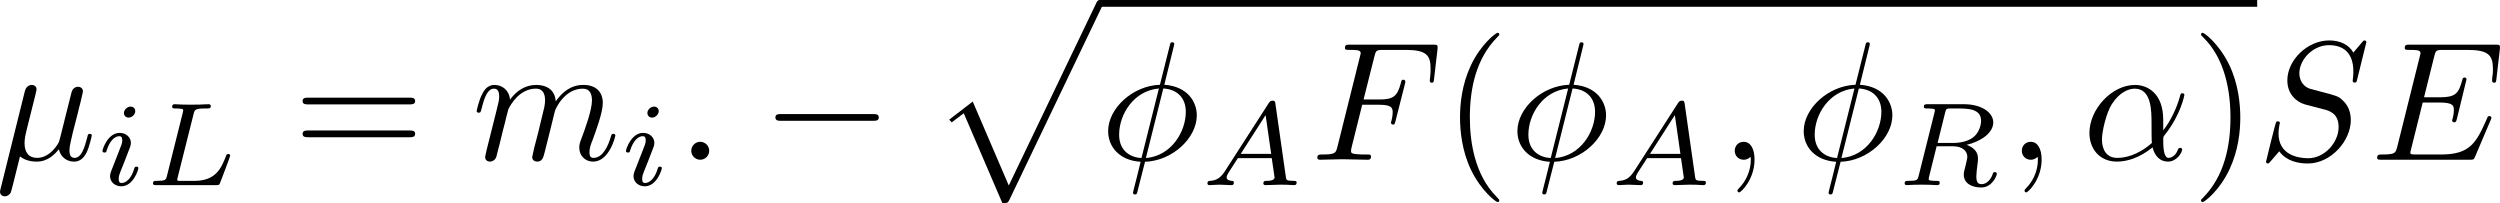
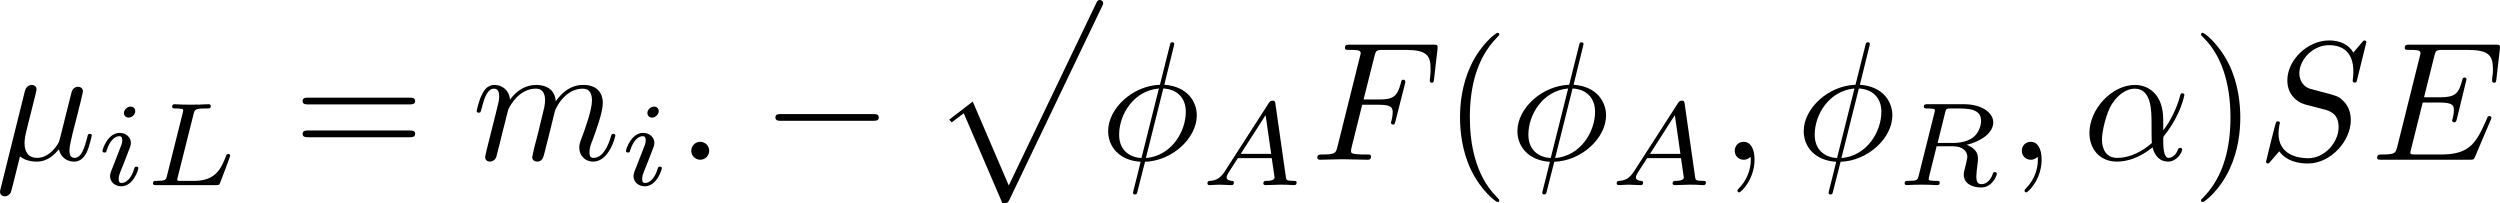
<svg xmlns="http://www.w3.org/2000/svg" xmlns:xlink="http://www.w3.org/1999/xlink" version="1.1" width="235.457" height="19.128" viewBox="4.552 65.029 176.593 14.346" id="svg402">
  <defs id="defs1">
    <path id="g4-49" d="m 2.803,-5.322 c 0,-0.226 -0.017,-0.234 -0.251,-0.234 -0.536,0.527 -1.297,0.536 -1.64,0.536 V -4.72 c 0.201,0 0.753,0 1.213,-0.234 v 4.268 c 0,0.276 0,0.385 -0.837,0.385 H 0.971 V 0 c 0.151,-0.008 1.18,-0.033 1.49,-0.033 0.259,0 1.314,0.025 1.498,0.033 V -0.301 H 3.64 c -0.837,0 -0.837,-0.109 -0.837,-0.385 z" />
    <path id="g4-50" d="M 4.226,-1.523 H 3.942 C 3.917,-1.339 3.833,-0.845 3.724,-0.762 3.657,-0.711 3.013,-0.711 2.896,-0.711 H 1.356 c 0.879,-0.778 1.172,-1.013 1.674,-1.406 0.619,-0.494 1.197,-1.013 1.197,-1.808 0,-1.013 -0.887,-1.632 -1.958,-1.632 -1.038,0 -1.741,0.728 -1.741,1.498 0,0.427 0.36,0.469 0.444,0.469 0.201,0 0.444,-0.142 0.444,-0.444 0,-0.151 -0.059,-0.444 -0.494,-0.444 0.259,-0.594 0.828,-0.778 1.222,-0.778 0.837,0 1.272,0.653 1.272,1.331 0,0.728 -0.519,1.306 -0.787,1.607 L 0.611,-0.326 C 0.527,-0.251 0.527,-0.234 0.527,0 h 3.448 z" />
    <path id="g4-61" d="m 6.427,-2.812 c 0.126,0 0.318,0 0.318,-0.209 0,-0.201 -0.201,-0.201 -0.31,-0.201 H 0.895 c -0.109,0 -0.31,0 -0.31,0.201 0,0.209 0.192,0.209 0.318,0.209 z m 0.008,1.841 c 0.109,0 0.31,0 0.31,-0.201 0,-0.209 -0.192,-0.209 -0.318,-0.209 H 0.904 c -0.126,0 -0.318,0 -0.318,0.209 0,0.201 0.201,0.201 0.31,0.201 z" />
    <path id="g5-88" d="m 15.135,16.737 1.447,-3.826 h -0.299 c -0.466,1.243 -1.733,2.056 -3.108,2.415 -0.251,0.06 -1.423,0.371 -3.718,0.371 H 2.248 L 8.333,8.56 C 8.416,8.464 8.44,8.428 8.44,8.369 c 0,-0.024 0,-0.06 -0.084,-0.179 L 2.786,0.574 h 6.551 c 1.602,0 2.69,0.167 2.798,0.191 0.646,0.096 1.686,0.299 2.63,0.897 0.299,0.191 1.112,0.729 1.518,1.698 h 0.299 L 15.135,0 H 1.004 C 0.729,0 0.717,0.012 0.681,0.084 0.669,0.12 0.669,0.347 0.669,0.478 l 6.324,8.656 -6.193,7.257 c -0.12,0.143 -0.12,0.203 -0.12,0.215 0,0.132 0.108,0.132 0.323,0.132 z" />
    <path id="g5-112" d="m 5.069,13.868 c 0.371,0 0.383,-0.012 0.502,-0.239 L 12.111,-0.024 c 0.084,-0.155 0.084,-0.179 0.084,-0.215 0,-0.132 -0.096,-0.239 -0.239,-0.239 -0.155,0 -0.203,0.108 -0.263,0.239 L 5.523,12.625 2.977,6.695 1.315,7.974 1.494,8.165 2.343,7.52 Z" />
    <path id="g5-114" d="M 5.571,25.847 H 5.559 L 2.977,13.868 1.411,16.331 c -0.084,0.108 -0.084,0.132 -0.084,0.143 0,0.048 0.155,0.179 0.167,0.191 l 0.813,-1.279 2.762,12.828 c 0.395,0 0.43,0 0.502,-0.311 L 12.146,0.012 c 0.024,-0.084 0.048,-0.191 0.048,-0.251 0,-0.132 -0.096,-0.239 -0.239,-0.239 -0.191,0 -0.227,0.155 -0.263,0.323 z" />
    <path id="g2-65" d="M 1.724,-1.004 C 1.431,-0.552 1.163,-0.335 0.669,-0.301 0.586,-0.293 0.477,-0.293 0.477,-0.126 0.477,-0.033 0.552,0 0.594,0 0.812,0 1.088,-0.033 1.314,-0.033 1.582,-0.033 1.925,0 2.176,0 c 0.042,0 0.167,0 0.167,-0.184 0,-0.109 -0.109,-0.117 -0.142,-0.117 -0.067,-0.008 -0.368,-0.025 -0.368,-0.251 0,-0.1 0.084,-0.243 0.126,-0.318 l 0.669,-1.038 h 2.393 l 0.201,1.389 c -0.033,0.084 -0.084,0.218 -0.577,0.218 -0.1,0 -0.218,0 -0.218,0.184 C 4.427,-0.084 4.452,0 4.561,0 c 0.243,0 0.837,-0.033 1.08,-0.033 0.151,0 0.343,0.008 0.494,0.008 C 6.285,-0.017 6.461,0 6.611,0 6.72,0 6.779,-0.067 6.779,-0.176 c 0,-0.126 -0.1,-0.126 -0.234,-0.126 -0.485,0 -0.502,-0.067 -0.527,-0.268 L 5.281,-5.733 C 5.255,-5.908 5.239,-5.967 5.08,-5.967 c -0.159,0 -0.209,0.075 -0.285,0.192 z m 1.105,-1.205 1.757,-2.737 0.393,2.737 z" />
    <path id="g2-76" d="m 3.448,-5.03 c 0.075,-0.301 0.1,-0.385 0.87,-0.385 0.259,0 0.343,0 0.343,-0.184 0,-0.008 -0.008,-0.117 -0.142,-0.117 -0.192,0 -0.418,0.017 -0.619,0.025 -0.209,0.008 -0.46,0.008 -0.669,0.008 -0.176,0 -0.402,-0.008 -0.577,-0.008 -0.176,0 -0.377,-0.025 -0.544,-0.025 -0.05,0 -0.176,0 -0.176,0.184 0,0.117 0.1,0.117 0.268,0.117 0.008,0 0.167,0 0.318,0.017 0.176,0.017 0.192,0.033 0.192,0.117 0,0.017 0,0.059 -0.033,0.184 l -1.113,4.444 c -0.075,0.285 -0.092,0.351 -0.736,0.351 -0.142,0 -0.251,0 -0.251,0.176 C 0.577,0 0.678,0 0.828,0 h 4.209 c 0.209,0 0.218,-0.008 0.285,-0.167 0.084,-0.226 0.711,-1.849 0.711,-1.916 0,-0.025 -0.017,-0.117 -0.142,-0.117 -0.1,0 -0.117,0.042 -0.167,0.176 C 5.406,-1.23 5.038,-0.301 3.506,-0.301 H 2.561 c -0.259,0 -0.268,-0.008 -0.268,-0.084 0,-0.008 0,-0.05 0.033,-0.176 z" />
    <path id="g2-82" d="m 3.456,-5.13 c 0.059,-0.234 0.075,-0.259 0.259,-0.285 h 0.536 c 0.778,0 1.741,0 1.741,0.862 0,0.343 -0.159,0.87 -0.552,1.172 -0.343,0.268 -0.862,0.402 -1.439,0.402 H 2.921 Z m 1.515,2.285 c 0.996,-0.234 1.883,-0.837 1.883,-1.582 0,-0.72 -0.854,-1.289 -2.067,-1.289 H 2.218 c -0.159,0 -0.268,0 -0.268,0.184 0,0.117 0.1,0.117 0.268,0.117 0.008,0 0.167,0 0.318,0.017 0.176,0.017 0.192,0.033 0.192,0.117 0,0.017 0,0.059 -0.033,0.184 L 1.582,-0.653 C 1.515,-0.368 1.498,-0.301 0.845,-0.301 c -0.142,0 -0.251,0 -0.251,0.176 C 0.594,-0.042 0.653,0 0.728,0 c 0.159,0 0.351,-0.025 0.519,-0.025 0.159,0 0.402,-0.008 0.552,-0.008 0.167,0 0.36,0.008 0.536,0.008 C 2.511,-0.025 2.72,0 2.896,0 c 0.042,0 0.176,0 0.176,-0.176 0,-0.126 -0.084,-0.126 -0.276,-0.126 -0.134,0 -0.167,0 -0.318,-0.017 -0.184,-0.025 -0.184,-0.042 -0.184,-0.126 0,-0.008 0,-0.059 0.033,-0.184 l 0.527,-2.117 h 1.138 c 0.72,0 1.029,0.36 1.029,0.753 0,0.109 -0.075,0.393 -0.117,0.586 -0.1,0.385 -0.134,0.51 -0.134,0.653 0,0.661 0.611,0.921 1.23,0.921 0.77,0 1.105,-0.82 1.105,-0.971 0,-0.025 -0.017,-0.117 -0.142,-0.117 -0.109,0 -0.126,0.059 -0.151,0.142 -0.117,0.368 -0.427,0.711 -0.778,0.711 -0.218,0 -0.377,-0.092 -0.377,-0.544 0,-0.209 0.05,-0.644 0.084,-0.87 0.033,-0.226 0.033,-0.31 0.033,-0.393 0,-0.1 0,-0.368 -0.234,-0.619 C 5.381,-2.67 5.155,-2.778 4.971,-2.845 Z" />
    <path id="g2-84" d="m 4.067,-5.063 c 0.059,-0.243 0.075,-0.268 0.259,-0.285 0.042,-0.008 0.335,-0.008 0.502,-0.008 0.51,0 0.728,0 0.937,0.067 0.377,0.117 0.393,0.36 0.393,0.661 0,0.134 0,0.243 -0.059,0.678 l -0.017,0.092 c 0,0.084 0.059,0.126 0.142,0.126 0.126,0 0.142,-0.075 0.159,-0.209 l 0.226,-1.598 c 0,-0.117 -0.1,-0.117 -0.251,-0.117 H 1.213 c -0.209,0 -0.226,0 -0.285,0.176 l -0.527,1.481 c -0.008,0.033 -0.042,0.109 -0.042,0.151 0,0.033 0.017,0.117 0.142,0.117 0.109,0 0.126,-0.042 0.176,-0.201 0.485,-1.339 0.762,-1.423 2.034,-1.423 h 0.351 c 0.251,0 0.259,0.008 0.259,0.084 0,0.008 0,0.05 -0.033,0.176 l -1.105,4.402 c -0.075,0.31 -0.1,0.393 -0.979,0.393 -0.301,0 -0.377,0 -0.377,0.184 C 0.828,-0.092 0.845,0 0.971,0 c 0.234,0 0.485,-0.025 0.72,-0.025 0.234,0 0.485,-0.008 0.72,-0.008 0.234,0 0.519,0 0.753,0.008 C 3.389,-0.017 3.64,0 3.866,0 3.933,0 4.059,0 4.059,-0.184 c 0,-0.117 -0.084,-0.117 -0.343,-0.117 -0.159,0 -0.326,-0.008 -0.485,-0.017 -0.285,-0.025 -0.301,-0.059 -0.301,-0.159 0,-0.059 0,-0.075 0.033,-0.192 z" />
    <path id="g2-85" d="m 5.917,-4.804 c 0.084,-0.326 0.218,-0.594 0.887,-0.611 0.042,0 0.167,-0.008 0.167,-0.184 0,-0.05 -0.042,-0.117 -0.126,-0.117 -0.268,0 -0.586,0.033 -0.862,0.033 -0.276,0 -0.628,-0.033 -0.879,-0.033 -0.042,0 -0.167,0 -0.167,0.184 0,0.109 0.109,0.117 0.184,0.117 0.393,0.008 0.536,0.134 0.536,0.343 0,0.042 -0.008,0.084 -0.017,0.117 -0.126,0.544 -0.736,3.063 -0.845,3.322 -0.469,1.071 -1.448,1.498 -2.134,1.498 -0.561,0 -1.155,-0.285 -1.155,-1.113 0,-0.201 0.025,-0.402 0.075,-0.594 l 0.812,-3.222 c 0.075,-0.285 0.092,-0.351 0.736,-0.351 0.142,0 0.251,0 0.251,-0.184 0,-0.033 -0.025,-0.117 -0.134,-0.117 -0.243,0 -0.854,0.033 -1.096,0.033 -0.142,0 -0.435,0 -0.577,-0.008 -0.167,-0.008 -0.368,-0.025 -0.527,-0.025 -0.05,0 -0.176,0 -0.176,0.184 0,0.117 0.1,0.117 0.268,0.117 0.008,0 0.167,0 0.318,0.017 0.176,0.017 0.192,0.033 0.192,0.117 0,0.05 -0.084,0.377 -0.134,0.561 L 1.331,-3.983 0.854,-2.067 c -0.084,0.343 -0.084,0.41 -0.084,0.577 0,1.038 0.854,1.657 1.858,1.657 1.155,0 2.276,-0.937 2.552,-2.034 z" />
    <path id="g2-97" d="M 3.532,-3.197 C 3.356,-3.473 3.071,-3.691 2.67,-3.691 c -1.071,0 -2.159,1.18 -2.159,2.385 0,0.812 0.544,1.389 1.264,1.389 0.452,0 0.854,-0.259 1.188,-0.586 C 3.121,0 3.607,0.084 3.824,0.084 c 0.301,0 0.51,-0.184 0.661,-0.444 0.184,-0.326 0.293,-0.803 0.293,-0.837 0,-0.109 -0.109,-0.109 -0.134,-0.109 -0.117,0 -0.126,0.033 -0.184,0.259 -0.1,0.402 -0.259,0.895 -0.611,0.895 -0.218,0 -0.276,-0.184 -0.276,-0.41 0,-0.142 0.067,-0.444 0.126,-0.661 0.059,-0.226 0.142,-0.569 0.184,-0.753 l 0.167,-0.636 c 0.05,-0.218 0.151,-0.611 0.151,-0.653 0,-0.184 -0.151,-0.268 -0.285,-0.268 -0.142,0 -0.335,0.1 -0.385,0.335 z m -0.536,2.151 c -0.059,0.234 -0.243,0.402 -0.427,0.561 -0.075,0.067 -0.41,0.335 -0.77,0.335 -0.31,0 -0.611,-0.218 -0.611,-0.812 0,-0.444 0.243,-1.364 0.435,-1.699 0.385,-0.669 0.812,-0.795 1.046,-0.795 0.586,0 0.745,0.636 0.745,0.728 0,0.033 -0.017,0.092 -0.025,0.117 z" />
    <path id="g2-105" d="m 2.711,-5.23 c 0,-0.134 -0.1,-0.318 -0.335,-0.318 -0.226,0 -0.469,0.218 -0.469,0.46 0,0.142 0.109,0.318 0.335,0.318 0.243,0 0.469,-0.234 0.469,-0.46 z m -1.707,4.251 c -0.033,0.109 -0.075,0.209 -0.075,0.351 0,0.393 0.335,0.711 0.795,0.711 0.837,0 1.205,-1.155 1.205,-1.28 0,-0.109 -0.109,-0.109 -0.134,-0.109 -0.117,0 -0.126,0.05 -0.159,0.142 -0.192,0.669 -0.561,1.013 -0.887,1.013 -0.167,0 -0.209,-0.109 -0.209,-0.293 0,-0.192 0.059,-0.351 0.134,-0.536 0.084,-0.226 0.176,-0.452 0.268,-0.669 0.075,-0.201 0.377,-0.962 0.41,-1.063 0.025,-0.084 0.05,-0.184 0.05,-0.268 0,-0.393 -0.335,-0.711 -0.795,-0.711 -0.828,0 -1.213,1.138 -1.213,1.28 0,0.109 0.117,0.109 0.142,0.109 0.117,0 0.126,-0.042 0.151,-0.134 0.218,-0.72 0.586,-1.021 0.895,-1.021 0.134,0 0.209,0.067 0.209,0.293 0,0.192 -0.05,0.318 -0.259,0.837 z" />
    <path id="g2-106" d="m 3.674,-5.23 c 0,-0.142 -0.109,-0.318 -0.335,-0.318 -0.243,0 -0.469,0.234 -0.469,0.46 0,0.134 0.1,0.318 0.335,0.318 0.226,0 0.469,-0.218 0.469,-0.46 z M 1.9,0.41 C 1.757,0.987 1.314,1.473 0.82,1.473 0.711,1.473 0.611,1.456 0.519,1.423 0.736,1.322 0.803,1.121 0.803,0.996 0.803,0.795 0.644,0.686 0.477,0.686 0.218,0.686 0,0.912 0,1.18 c 0,0.318 0.326,0.527 0.828,0.527 0.502,0 1.481,-0.301 1.741,-1.322 l 0.753,-2.996 c 0.025,-0.092 0.042,-0.167 0.042,-0.293 0,-0.46 -0.393,-0.787 -0.895,-0.787 -0.929,0 -1.465,1.163 -1.465,1.28 0,0.109 0.117,0.109 0.142,0.109 0.1,0 0.109,-0.025 0.167,-0.151 0.209,-0.485 0.644,-1.004 1.13,-1.004 0.209,0 0.285,0.142 0.285,0.41 0,0.092 -0.017,0.209 -0.025,0.251 z" />
-     <path id="g2-114" d="m 1.967,-1.69 c 0.008,-0.05 0.201,-0.803 0.218,-0.845 0.017,-0.067 0.259,-0.485 0.527,-0.686 0.092,-0.067 0.318,-0.234 0.678,-0.234 0.084,0 0.293,0.008 0.46,0.117 -0.268,0.075 -0.368,0.31 -0.368,0.46 0,0.184 0.142,0.31 0.335,0.31 0.192,0 0.469,-0.159 0.469,-0.51 0,-0.435 -0.46,-0.611 -0.887,-0.611 -0.435,0 -0.812,0.176 -1.18,0.594 C 2.067,-3.607 1.557,-3.691 1.356,-3.691 c -0.31,0 -0.519,0.192 -0.653,0.427 -0.192,0.326 -0.31,0.812 -0.31,0.854 0,0.109 0.117,0.109 0.142,0.109 0.117,0 0.126,-0.025 0.184,-0.251 0.126,-0.51 0.285,-0.904 0.611,-0.904 0.218,0 0.276,0.184 0.276,0.41 0,0.159 -0.075,0.469 -0.134,0.695 -0.059,0.226 -0.142,0.569 -0.184,0.753 l -0.268,1.071 c -0.033,0.109 -0.084,0.318 -0.084,0.343 0,0.184 0.151,0.268 0.285,0.268 0.126,0 0.293,-0.075 0.36,-0.243 0.017,-0.05 0.109,-0.418 0.159,-0.628 z" />
+     <path id="g2-114" d="m 1.967,-1.69 c 0.008,-0.05 0.201,-0.803 0.218,-0.845 0.017,-0.067 0.259,-0.485 0.527,-0.686 0.092,-0.067 0.318,-0.234 0.678,-0.234 0.084,0 0.293,0.008 0.46,0.117 -0.268,0.075 -0.368,0.31 -0.368,0.46 0,0.184 0.142,0.31 0.335,0.31 0.192,0 0.469,-0.159 0.469,-0.51 0,-0.435 -0.46,-0.611 -0.887,-0.611 -0.435,0 -0.812,0.176 -1.18,0.594 C 2.067,-3.607 1.557,-3.691 1.356,-3.691 c -0.31,0 -0.519,0.192 -0.653,0.427 -0.192,0.326 -0.31,0.812 -0.31,0.854 0,0.109 0.117,0.109 0.142,0.109 0.117,0 0.126,-0.025 0.184,-0.251 0.126,-0.51 0.285,-0.904 0.611,-0.904 0.218,0 0.276,0.184 0.276,0.41 0,0.159 -0.075,0.469 -0.134,0.695 -0.059,0.226 -0.142,0.569 -0.184,0.753 c -0.033,0.109 -0.084,0.318 -0.084,0.343 0,0.184 0.151,0.268 0.285,0.268 0.126,0 0.293,-0.075 0.36,-0.243 0.017,-0.05 0.109,-0.418 0.159,-0.628 z" />
    <path id="g0-0" d="m 7.878,-2.75 c 0.203,0 0.418,0 0.418,-0.239 0,-0.239 -0.215,-0.239 -0.418,-0.239 H 1.411 c -0.203,0 -0.418,0 -0.418,0.239 0,0.239 0.215,0.239 0.418,0.239 z" />
    <path id="g0-6" d="M 4.89,-3.742 H 8.213 c 0.203,0 0.418,0 0.418,-0.239 0,-0.239 -0.215,-0.239 -0.418,-0.239 H 4.89 v -3.3 c 0,-0.191 0,-0.442 -0.239,-0.442 -0.239,0 -0.239,0.215 -0.239,0.406 v 3.335 H 1.076 c -0.203,0 -0.418,0 -0.418,0.239 0,0.239 0.215,0.239 0.418,0.239 h 3.335 v 3.264 H 1.076 c -0.203,0 -0.418,0 -0.418,0.239 C 0.658,1e-6 0.873,0 1.076,0 H 8.213 c 0.203,0 0.418,0 0.418,-0.239 0,-0.239 -0.215,-0.239 -0.418,-0.239 H 4.89 Z" />
    <path id="g1-11" d="m 5.703,-2.821 c 0,-1.877 -1.112,-2.463 -1.997,-2.463 -1.638,0 -3.216,1.71 -3.216,3.395 0,1.112 0.717,2.02 1.937,2.02 0.753,0 1.614,-0.275 2.523,-1.004 0.155,0.634 0.55,1.004 1.088,1.004 0.634,0 1.004,-0.658 1.004,-0.849 0,-0.084 -0.072,-0.12 -0.143,-0.12 -0.084,0 -0.12,0.036 -0.155,0.12 -0.215,0.586 -0.646,0.586 -0.669,0.586 -0.371,0 -0.371,-0.933 -0.371,-1.219 0,-0.251 0,-0.275 0.12,-0.418 1.124,-1.411 1.375,-2.798 1.375,-2.809 0,-0.024 -0.012,-0.12 -0.143,-0.12 -0.12,0 -0.12,0.036 -0.179,0.251 -0.215,0.753 -0.61,1.662 -1.172,2.367 z m -0.801,1.638 c -1.052,0.921 -1.973,1.052 -2.451,1.052 -0.717,0 -1.076,-0.538 -1.076,-1.303 0,-0.586 0.311,-1.877 0.693,-2.487 0.562,-0.873 1.207,-1.1 1.626,-1.1 1.184,0 1.184,1.566 1.184,2.499 0,0.442 0,1.136 0.024,1.339 z" />
    <path id="g1-22" d="m 2.762,-4.196 c 0.06,-0.251 0.179,-0.705 0.179,-0.765 0,-0.203 -0.143,-0.323 -0.347,-0.323 -0.036,0 -0.371,0.012 -0.478,0.43 L 0.395,2.068 C 0.359,2.212 0.359,2.236 0.359,2.26 c 0,0.179 0.132,0.323 0.335,0.323 0.251,0 0.395,-0.215 0.418,-0.251 0.048,-0.108 0.203,-0.729 0.658,-2.57 0.383,0.323 0.921,0.371 1.16,0.371 0.837,0 1.303,-0.538 1.59,-0.873 0.108,0.538 0.55,0.873 1.076,0.873 0.418,0 0.693,-0.275 0.885,-0.658 0.203,-0.43 0.359,-1.16 0.359,-1.184 0,-0.12 -0.108,-0.12 -0.143,-0.12 -0.12,0 -0.132,0.048 -0.167,0.215 -0.203,0.777 -0.418,1.482 -0.909,1.482 -0.323,0 -0.359,-0.311 -0.359,-0.55 0,-0.263 0.143,-0.825 0.239,-1.243 L 5.834,-3.216 c 0.036,-0.179 0.155,-0.634 0.203,-0.813 0.06,-0.275 0.179,-0.729 0.179,-0.801 0,-0.215 -0.167,-0.323 -0.347,-0.323 -0.06,0 -0.371,0.012 -0.466,0.418 L 4.842,-2.499 c -0.143,0.598 -0.275,1.1 -0.311,1.219 -0.012,0.06 -0.586,1.148 -1.554,1.148 -0.598,0 -0.885,-0.395 -0.885,-1.04 0,-0.347 0.084,-0.681 0.167,-1.016 z" />
    <path id="g1-30" d="m 5.224,-8.01 c 0,-0.024 0.036,-0.155 0.036,-0.167 0,-0.012 0,-0.12 -0.143,-0.12 -0.12,0 -0.132,0.036 -0.179,0.239 l -0.693,2.762 c -1.901,0.06 -3.658,1.65 -3.658,3.276 0,1.136 0.837,2.08 2.295,2.164 C 2.786,0.514 2.702,0.897 2.606,1.267 2.463,1.829 2.343,2.283 2.343,2.319 c 0,0.12 0.084,0.132 0.143,0.132 0.06,0 0.084,-0.012 0.12,-0.048 C 2.63,2.379 2.702,2.092 2.738,1.925 L 3.192,0.143 c 1.925,-0.06 3.658,-1.674 3.658,-3.276 0,-0.944 -0.634,-2.044 -2.295,-2.164 z m -2.283,7.89 c -0.717,-0.036 -1.578,-0.454 -1.578,-1.65 0,-1.435 1.028,-3.108 2.809,-3.264 z m 1.542,-4.914 c 0.909,0.048 1.59,0.598 1.59,1.65 0,1.411 -1.028,3.12 -2.821,3.264 z" />
    <path id="g1-58" d="m 2.295,-0.634 c 0,-0.347 -0.287,-0.634 -0.634,-0.634 -0.347,0 -0.634,0.287 -0.634,0.634 0,0.347 0.287,0.634 0.634,0.634 0.347,0 0.634,-0.287 0.634,-0.634 z" />
    <path id="g1-59" d="m 2.427,-0.012 c 0,-0.789 -0.299,-1.255 -0.765,-1.255 -0.395,0 -0.634,0.299 -0.634,0.634 C 1.028,-0.311 1.267,0 1.662,0 1.805,0 1.961,-0.048 2.08,-0.155 2.116,-0.179 2.128,-0.191 2.14,-0.191 c 0.012,0 0.024,0.012 0.024,0.179 0,0.885 -0.418,1.602 -0.813,1.997 -0.132,0.132 -0.132,0.155 -0.132,0.191 0,0.084 0.06,0.132 0.12,0.132 0.132,0 1.088,-0.921 1.088,-2.319 z" />
    <path id="g1-68" d="M 1.901,-0.933 C 1.781,-0.466 1.757,-0.371 0.813,-0.371 c -0.203,0 -0.335,0 -0.335,0.227 C 0.478,0 0.586,0 0.813,0 h 3.957 c 2.487,0 4.842,-2.523 4.842,-5.141 0,-1.686 -1.016,-3.025 -2.809,-3.025 H 2.786 c -0.227,0 -0.359,0 -0.359,0.227 0,0.143 0.108,0.143 0.347,0.143 0.155,0 0.371,0.012 0.514,0.024 0.191,0.024 0.263,0.06 0.263,0.191 0,0.048 -0.012,0.084 -0.048,0.227 z m 2.582,-6.408 C 4.591,-7.759 4.615,-7.795 5.129,-7.795 H 6.408 c 1.172,0 2.164,0.634 2.164,2.212 0,0.586 -0.239,2.546 -1.255,3.862 -0.347,0.442 -1.291,1.351 -2.762,1.351 H 3.204 c -0.167,0 -0.191,0 -0.263,-0.012 -0.12,-0.012 -0.155,-0.024 -0.155,-0.12 0,-0.036 0,-0.06 0.06,-0.275 z" />
    <path id="g1-69" d="m 8.464,-2.786 c 0.024,-0.06 0.06,-0.143 0.06,-0.167 0,-0.012 0,-0.132 -0.143,-0.132 -0.108,0 -0.132,0.072 -0.155,0.143 C 7.448,-1.172 7.006,-0.371 4.961,-0.371 H 3.216 c -0.167,0 -0.191,0 -0.263,-0.012 -0.12,-0.012 -0.155,-0.024 -0.155,-0.12 0,-0.036 0,-0.06 0.06,-0.275 l 0.813,-3.264 h 1.184 c 1.016,0 1.016,0.251 1.016,0.55 0,0.084 0,0.227 -0.084,0.586 -0.024,0.06 -0.036,0.096 -0.036,0.132 0,0.06 0.048,0.132 0.155,0.132 0.096,0 0.132,-0.06 0.179,-0.239 l 0.681,-2.798 c 0,-0.072 -0.06,-0.132 -0.143,-0.132 -0.108,0 -0.132,0.072 -0.167,0.215 -0.251,0.909 -0.466,1.184 -1.566,1.184 H 3.766 l 0.717,-2.881 c 0.108,-0.418 0.12,-0.466 0.646,-0.466 h 1.686 c 1.459,0 1.817,0.347 1.817,1.327 0,0.287 0,0.311 -0.048,0.634 0,0.072 -0.012,0.155 -0.012,0.215 0,0.06 0.036,0.143 0.143,0.143 0.132,0 0.143,-0.072 0.167,-0.299 L 9.122,-7.807 C 9.158,-8.13 9.098,-8.13 8.799,-8.13 h -6.037 c -0.239,0 -0.359,0 -0.359,0.239 0,0.132 0.108,0.132 0.335,0.132 0.442,0 0.777,0 0.777,0.215 0,0.048 0,0.072 -0.06,0.287 l -1.578,6.324 c -0.12,0.466 -0.143,0.562 -1.088,0.562 -0.203,0 -0.335,0 -0.335,0.227 C 0.454,0 0.562,0 0.789,0 h 6.205 c 0.275,0 0.287,-0.012 0.371,-0.203 z" />
    <path id="g1-70" d="m 3.622,-3.885 h 1.16 c 0.897,0 0.992,0.191 0.992,0.538 0,0.084 0,0.227 -0.084,0.586 -0.024,0.06 -0.036,0.108 -0.036,0.132 0,0.096 0.072,0.143 0.143,0.143 0.12,0 0.12,-0.036 0.179,-0.251 l 0.658,-2.594 c 0.036,-0.132 0.036,-0.155 0.036,-0.191 0,-0.024 -0.024,-0.132 -0.143,-0.132 -0.12,0 -0.132,0.06 -0.179,0.251 C 6.097,-4.471 5.822,-4.256 4.806,-4.256 H 3.718 l 0.765,-3.037 c 0.108,-0.418 0.12,-0.466 0.646,-0.466 h 1.578 c 1.47,0 1.745,0.395 1.745,1.315 0,0.275 0,0.323 -0.036,0.646 -0.024,0.155 -0.024,0.179 -0.024,0.215 0,0.06 0.036,0.143 0.143,0.143 0.132,0 0.143,-0.072 0.167,-0.299 L 8.942,-7.807 C 8.978,-8.13 8.919,-8.13 8.62,-8.13 H 2.762 c -0.239,0 -0.359,0 -0.359,0.239 0,0.132 0.108,0.132 0.335,0.132 0.442,0 0.777,0 0.777,0.215 0,0.048 0,0.072 -0.06,0.287 l -1.578,6.324 c -0.12,0.466 -0.143,0.562 -1.088,0.562 -0.203,0 -0.335,0 -0.335,0.227 C 0.454,0 0.598,0 0.634,0 0.98,0 1.865,-0.036 2.212,-0.036 2.606,-0.036 3.599,0 3.993,0 4.101,0 4.244,0 4.244,-0.227 4.244,-0.323 4.172,-0.347 4.172,-0.359 4.136,-0.371 4.113,-0.371 3.838,-0.371 c -0.263,0 -0.323,0 -0.622,-0.024 -0.347,-0.036 -0.383,-0.084 -0.383,-0.239 0,-0.024 0,-0.096 0.048,-0.275 z" />
    <path id="g1-83" d="m 7.711,-8.309 c 0,-0.036 -0.024,-0.12 -0.132,-0.12 -0.06,0 -0.072,0.012 -0.215,0.179 L 6.791,-7.568 C 6.48,-8.13 5.858,-8.428 5.081,-8.428 c -1.518,0 -2.953,1.375 -2.953,2.821 0,0.968 0.634,1.518 1.243,1.698 l 1.279,0.335 c 0.442,0.108 1.1,0.287 1.1,1.267 0,1.076 -0.98,2.2 -2.152,2.2 -0.765,0 -2.092,-0.263 -2.092,-1.745 0,-0.287 0.06,-0.574 0.072,-0.646 0.012,-0.048 0.024,-0.06 0.024,-0.084 0,-0.12 -0.084,-0.132 -0.143,-0.132 -0.06,0 -0.084,0.012 -0.12,0.048 -0.048,0.048 -0.717,2.774 -0.717,2.809 0,0.072 0.06,0.12 0.132,0.12 0.06,0 0.072,-0.012 0.215,-0.179 l 0.586,-0.681 c 0.514,0.693 1.327,0.861 2.02,0.861 1.626,0 3.037,-1.59 3.037,-3.072 0,-0.825 -0.406,-1.231 -0.586,-1.399 C 5.75,-4.483 5.571,-4.531 4.507,-4.806 4.244,-4.878 3.814,-4.997 3.706,-5.021 3.383,-5.129 2.977,-5.475 2.977,-6.109 c 0,-0.968 0.956,-1.985 2.092,-1.985 0.992,0 1.722,0.514 1.722,1.853 0,0.383 -0.048,0.598 -0.048,0.669 0,0.012 0,0.12 0.143,0.12 0.12,0 0.132,-0.036 0.179,-0.239 z" />
    <path id="g1-84" d="m 5.105,-7.257 c 0.084,-0.335 0.132,-0.406 0.275,-0.442 0.108,-0.024 0.502,-0.024 0.753,-0.024 1.207,0 1.745,0.048 1.745,0.98 0,0.179 -0.048,0.646 -0.096,0.956 -0.012,0.048 -0.036,0.191 -0.036,0.227 0,0.072 0.036,0.155 0.143,0.155 0.132,0 0.155,-0.096 0.179,-0.275 l 0.323,-2.08 c 0.012,-0.048 0.024,-0.167 0.024,-0.203 0,-0.132 -0.12,-0.132 -0.323,-0.132 H 1.459 c -0.287,0 -0.299,0.012 -0.383,0.239 l -0.717,2.104 c -0.012,0.024 -0.072,0.191 -0.072,0.215 0,0.072 0.06,0.132 0.143,0.132 0.12,0 0.132,-0.06 0.203,-0.251 0.646,-1.853 0.956,-2.068 2.726,-2.068 h 0.466 c 0.335,0 0.335,0.048 0.335,0.143 0,0.072 -0.036,0.215 -0.048,0.251 l -1.602,6.384 C 2.403,-0.502 2.367,-0.371 1.088,-0.371 c -0.43,0 -0.502,0 -0.502,0.227 C 0.586,0 0.717,0 0.789,0 c 0.323,0 0.658,-0.024 0.98,-0.024 0.335,0 0.681,-0.012 1.016,-0.012 0.335,0 0.669,0.012 0.992,0.012 0.347,0 0.705,0.024 1.04,0.024 0.12,0 0.263,0 0.263,-0.239 0,-0.132 -0.096,-0.132 -0.406,-0.132 -0.299,0 -0.454,0 -0.765,-0.024 -0.347,-0.036 -0.442,-0.072 -0.442,-0.263 0,-0.012 0,-0.072 0.048,-0.251 z" />
    <path id="g1-86" d="m 7.508,-6.802 c 0.586,-0.933 1.088,-0.968 1.53,-0.992 0.143,-0.012 0.155,-0.215 0.155,-0.227 0,-0.096 -0.06,-0.143 -0.155,-0.143 -0.311,0 -0.658,0.036 -0.98,0.036 -0.395,0 -0.801,-0.036 -1.184,-0.036 -0.072,0 -0.227,0 -0.227,0.227 0,0.132 0.108,0.143 0.191,0.143 0.323,0.024 0.55,0.143 0.55,0.395 0,0.179 -0.179,0.442 -0.179,0.454 L 3.539,-1.112 2.726,-7.436 c 0,-0.203 0.275,-0.359 0.825,-0.359 0.167,0 0.299,0 0.299,-0.239 0,-0.108 -0.096,-0.132 -0.167,-0.132 -0.478,0 -0.992,0.036 -1.482,0.036 -0.215,0 -0.442,-0.012 -0.658,-0.012 -0.215,0 -0.442,-0.024 -0.646,-0.024 -0.084,0 -0.227,0 -0.227,0.227 0,0.143 0.108,0.143 0.299,0.143 0.669,0 0.681,0.108 0.717,0.406 l 0.944,7.376 c 0.036,0.239 0.084,0.275 0.239,0.275 0.191,0 0.239,-0.06 0.335,-0.215 z" />
    <path id="g1-109" d="m 1.052,-0.705 c -0.036,0.179 -0.108,0.454 -0.108,0.514 0,0.215 0.167,0.323 0.347,0.323 0.143,0 0.359,-0.096 0.442,-0.335 0.012,-0.024 0.155,-0.586 0.227,-0.885 L 2.224,-2.164 C 2.295,-2.427 2.367,-2.69 2.427,-2.965 2.475,-3.168 2.57,-3.515 2.582,-3.563 c 0.179,-0.371 0.813,-1.459 1.949,-1.459 0.538,0 0.646,0.442 0.646,0.837 0,0.299 -0.084,0.634 -0.179,0.992 l -0.335,1.387 -0.239,0.909 c -0.048,0.239 -0.155,0.646 -0.155,0.705 0,0.215 0.167,0.323 0.347,0.323 0.371,0 0.442,-0.299 0.538,-0.681 0.167,-0.669 0.61,-2.415 0.717,-2.881 0.036,-0.155 0.669,-1.59 1.973,-1.59 0.514,0 0.646,0.406 0.646,0.837 0,0.681 -0.502,2.044 -0.741,2.678 -0.108,0.287 -0.155,0.418 -0.155,0.658 0,0.562 0.418,0.98 0.98,0.98 1.124,0 1.566,-1.745 1.566,-1.841 0,-0.12 -0.108,-0.12 -0.143,-0.12 -0.12,0 -0.12,0.036 -0.179,0.215 -0.179,0.634 -0.562,1.482 -1.219,1.482 -0.203,0 -0.287,-0.12 -0.287,-0.395 0,-0.299 0.108,-0.586 0.215,-0.849 0.227,-0.622 0.729,-1.949 0.729,-2.63 0,-0.777 -0.478,-1.279 -1.375,-1.279 -0.897,0 -1.506,0.526 -1.949,1.16 C 5.918,-4.28 5.882,-4.686 5.547,-4.973 5.248,-5.224 4.866,-5.284 4.567,-5.284 c -1.076,0 -1.662,0.765 -1.865,1.04 -0.06,-0.681 -0.562,-1.04 -1.1,-1.04 -0.55,0 -0.777,0.466 -0.885,0.681 -0.215,0.418 -0.371,1.124 -0.371,1.16 0,0.12 0.12,0.12 0.143,0.12 0.12,0 0.132,-0.012 0.203,-0.275 0.203,-0.849 0.442,-1.423 0.873,-1.423 0.191,0 0.371,0.096 0.371,0.55 0,0.251 -0.036,0.383 -0.191,1.004 z" />
    <path id="g1-110" d="m 1.052,-0.705 c -0.036,0.179 -0.108,0.454 -0.108,0.514 0,0.215 0.167,0.323 0.347,0.323 0.143,0 0.359,-0.096 0.442,-0.335 0.012,-0.024 0.155,-0.586 0.227,-0.885 L 2.224,-2.164 C 2.295,-2.427 2.367,-2.69 2.427,-2.965 2.475,-3.168 2.57,-3.515 2.582,-3.563 c 0.179,-0.371 0.813,-1.459 1.949,-1.459 0.538,0 0.646,0.442 0.646,0.837 0,0.741 -0.586,2.271 -0.777,2.786 -0.108,0.275 -0.12,0.418 -0.12,0.55 0,0.562 0.418,0.98 0.98,0.98 1.124,0 1.566,-1.745 1.566,-1.841 0,-0.12 -0.108,-0.12 -0.143,-0.12 -0.12,0 -0.12,0.036 -0.179,0.215 -0.239,0.813 -0.634,1.482 -1.219,1.482 -0.203,0 -0.287,-0.12 -0.287,-0.395 0,-0.299 0.108,-0.586 0.215,-0.849 0.227,-0.634 0.729,-1.949 0.729,-2.63 0,-0.801 -0.514,-1.279 -1.375,-1.279 -1.076,0 -1.662,0.765 -1.865,1.04 -0.06,-0.669 -0.55,-1.04 -1.1,-1.04 -0.55,0 -0.777,0.466 -0.897,0.681 -0.191,0.406 -0.359,1.112 -0.359,1.16 0,0.12 0.12,0.12 0.143,0.12 0.12,0 0.132,-0.012 0.203,-0.275 0.203,-0.849 0.442,-1.423 0.873,-1.423 0.239,0 0.371,0.155 0.371,0.55 0,0.251 -0.036,0.383 -0.191,1.004 z" />
    <path id="g1-114" d="m 1.052,-0.705 c -0.036,0.179 -0.108,0.454 -0.108,0.514 0,0.215 0.167,0.323 0.347,0.323 0.143,0 0.359,-0.096 0.442,-0.335 0.024,-0.048 0.43,-1.674 0.478,-1.889 0.096,-0.395 0.311,-1.231 0.383,-1.554 0.048,-0.155 0.383,-0.717 0.669,-0.98 0.096,-0.084 0.442,-0.395 0.956,-0.395 0.311,0 0.49,0.143 0.502,0.143 -0.359,0.06 -0.622,0.347 -0.622,0.658 0,0.191 0.132,0.418 0.454,0.418 0.323,0 0.658,-0.275 0.658,-0.705 0,-0.418 -0.383,-0.777 -0.992,-0.777 -0.777,0 -1.303,0.586 -1.53,0.921 -0.096,-0.538 -0.526,-0.921 -1.088,-0.921 -0.55,0 -0.777,0.466 -0.885,0.681 -0.215,0.406 -0.371,1.124 -0.371,1.16 0,0.12 0.12,0.12 0.143,0.12 0.12,0 0.132,-0.012 0.203,-0.275 0.203,-0.849 0.442,-1.423 0.873,-1.423 0.203,0 0.371,0.096 0.371,0.55 0,0.251 -0.036,0.383 -0.191,1.004 z" />
    <path id="g1-121" d="m 5.81,-4.555 c 0.048,-0.167 0.048,-0.191 0.048,-0.275 0,-0.215 -0.167,-0.323 -0.347,-0.323 -0.12,0 -0.311,0.072 -0.418,0.251 -0.024,0.06 -0.12,0.43 -0.167,0.646 -0.084,0.311 -0.167,0.634 -0.239,0.956 l -0.538,2.152 c -0.048,0.179 -0.562,1.016 -1.351,1.016 -0.61,0 -0.741,-0.526 -0.741,-0.968 0,-0.55 0.203,-1.291 0.61,-2.343 0.191,-0.49 0.239,-0.622 0.239,-0.861 0,-0.538 -0.383,-0.98 -0.98,-0.98 -1.136,0 -1.578,1.733 -1.578,1.841 0,0.12 0.12,0.12 0.143,0.12 0.12,0 0.132,-0.024 0.191,-0.215 0.323,-1.124 0.801,-1.482 1.207,-1.482 0.096,0 0.299,0 0.299,0.383 0,0.299 -0.12,0.61 -0.203,0.837 -0.478,1.267 -0.693,1.949 -0.693,2.511 0,1.064 0.753,1.423 1.459,1.423 0.466,0 0.873,-0.203 1.207,-0.538 C 3.802,0.215 3.658,0.801 3.18,1.435 2.869,1.841 2.415,2.188 1.865,2.188 c -0.167,0 -0.705,-0.036 -0.909,-0.502 0.191,0 0.347,0 0.514,-0.143 0.12,-0.108 0.239,-0.263 0.239,-0.49 0,-0.371 -0.323,-0.418 -0.442,-0.418 -0.275,0 -0.669,0.191 -0.669,0.777 0,0.598 0.526,1.04 1.267,1.04 1.231,0 2.463,-1.088 2.798,-2.439 z" />
    <path id="g3-40" d="m 3.957,2.869 c 0,-0.036 0,-0.06 -0.203,-0.263 -1.494,-1.506 -1.877,-3.766 -1.877,-5.595 0,-2.08 0.454,-4.16 1.925,-5.655 0.155,-0.143 0.155,-0.167 0.155,-0.203 0,-0.084 -0.048,-0.12 -0.12,-0.12 -0.12,0 -1.196,0.813 -1.901,2.331 -0.61,1.315 -0.753,2.642 -0.753,3.646 0,0.933 0.132,2.379 0.789,3.73 0.717,1.47 1.745,2.248 1.865,2.248 0.072,0 0.12,-0.036 0.12,-0.12 z" />
    <path id="g3-41" d="m 3.455,-2.989 c 0,-0.933 -0.132,-2.379 -0.789,-3.73 -0.717,-1.47 -1.745,-2.248 -1.865,-2.248 -0.072,0 -0.12,0.048 -0.12,0.12 0,0.036 0,0.06 0.227,0.275 1.172,1.184 1.853,3.084 1.853,5.583 0,2.044 -0.442,4.148 -1.925,5.655 -0.155,0.143 -0.155,0.167 -0.155,0.203 0,0.072 0.048,0.12 0.12,0.12 0.12,0 1.196,-0.813 1.901,-2.331 0.61,-1.315 0.753,-2.642 0.753,-3.646 z" />
    <path id="g3-43" d="m 4.89,-2.75 h 3.335 c 0.167,0 0.395,0 0.395,-0.239 0,-0.239 -0.227,-0.239 -0.395,-0.239 H 4.89 v -3.347 c 0,-0.167 0,-0.395 -0.239,-0.395 -0.239,0 -0.239,0.227 -0.239,0.395 v 3.347 H 1.064 c -0.167,0 -0.395,0 -0.395,0.239 0,0.239 0.227,0.239 0.395,0.239 h 3.347 v 3.347 c 0,0.167 0,0.395 0.239,0.395 0.239,0 0.239,-0.227 0.239,-0.395 z" />
    <path id="g3-48" d="m 5.499,-3.826 c 0,-0.956 -0.06,-1.913 -0.478,-2.798 -0.55,-1.148 -1.53,-1.339 -2.032,-1.339 -0.717,0 -1.59,0.311 -2.08,1.423 -0.383,0.825 -0.442,1.757 -0.442,2.714 0,0.897 0.048,1.973 0.538,2.881 0.514,0.968 1.387,1.207 1.973,1.207 0.646,0 1.554,-0.251 2.08,-1.387 0.383,-0.825 0.442,-1.757 0.442,-2.702 z M 2.977,0 C 2.511,0 1.805,-0.299 1.59,-1.447 1.459,-2.164 1.459,-3.264 1.459,-3.969 c 0,-0.765 0,-1.554 0.096,-2.2 0.227,-1.423 1.124,-1.53 1.423,-1.53 0.395,0 1.184,0.215 1.411,1.399 0.12,0.669 0.12,1.578 0.12,2.331 0,0.897 0,1.71 -0.132,2.475 C 4.196,-0.359 3.515,0 2.977,0 Z" />
    <path id="g3-49" d="m 3.515,-7.651 c 0,-0.287 0,-0.311 -0.275,-0.311 -0.741,0.765 -1.793,0.765 -2.176,0.765 v 0.371 c 0.239,0 0.944,0 1.566,-0.311 v 6.193 c 0,0.43 -0.036,0.574 -1.112,0.574 H 1.136 V 0 c 0.418,-0.036 1.459,-0.036 1.937,-0.036 0.478,0 1.518,0 1.937,0.036 V -0.371 H 4.627 c -1.076,0 -1.112,-0.132 -1.112,-0.574 z" />
    <path id="g3-50" d="M 1.518,-0.921 2.786,-2.152 C 4.651,-3.802 5.368,-4.447 5.368,-5.643 c 0,-1.363 -1.076,-2.319 -2.534,-2.319 -1.351,0 -2.236,1.1 -2.236,2.164 0,0.669 0.598,0.669 0.634,0.669 0.203,0 0.622,-0.143 0.622,-0.634 0,-0.311 -0.215,-0.622 -0.634,-0.622 -0.096,0 -0.12,0 -0.155,0.012 0.275,-0.777 0.921,-1.219 1.614,-1.219 1.088,0 1.602,0.968 1.602,1.949 0,0.956 -0.598,1.901 -1.255,2.642 L 0.729,-0.442 C 0.598,-0.311 0.598,-0.287 0.598,0 H 5.033 L 5.368,-2.08 H 5.069 c -0.06,0.359 -0.143,0.885 -0.263,1.064 -0.084,0.096 -0.873,0.096 -1.136,0.096 z" />
    <path id="g3-51" d="m 3.467,-4.208 c 0.98,-0.323 1.674,-1.16 1.674,-2.104 0,-0.98 -1.052,-1.65 -2.2,-1.65 -1.207,0 -2.116,0.717 -2.116,1.626 0,0.395 0.263,0.622 0.61,0.622 0.371,0 0.61,-0.263 0.61,-0.61 0,-0.598 -0.562,-0.598 -0.741,-0.598 0.371,-0.586 1.16,-0.741 1.59,-0.741 0.49,0 1.148,0.263 1.148,1.339 0,0.143 -0.024,0.837 -0.335,1.363 -0.359,0.574 -0.765,0.61 -1.064,0.622 -0.096,0.012 -0.383,0.036 -0.466,0.036 -0.096,0.012 -0.179,0.024 -0.179,0.143 0,0.132 0.084,0.132 0.287,0.132 h 0.526 c 0.98,0 1.423,0.813 1.423,1.985 0,1.626 -0.825,1.973 -1.351,1.973 -0.514,0 -1.411,-0.203 -1.829,-0.909 0.418,0.06 0.789,-0.203 0.789,-0.658 0,-0.43 -0.323,-0.669 -0.669,-0.669 -0.287,0 -0.669,0.167 -0.669,0.693 0,1.088 1.112,1.877 2.415,1.877 1.459,0 2.546,-1.088 2.546,-2.307 0,-0.98 -0.753,-1.913 -1.997,-2.164 z" />
    <path id="g3-52" d="m 3.515,-1.973 v 1.04 c 0,0.43 -0.024,0.562 -0.909,0.562 H 2.355 V 0 c 0.49,-0.036 1.112,-0.036 1.614,-0.036 0.502,0 1.136,0 1.626,0.036 V -0.371 H 5.344 c -0.885,0 -0.909,-0.132 -0.909,-0.562 v -1.04 h 1.196 v -0.371 H 4.435 v -5.44 c 0,-0.239 0,-0.311 -0.191,-0.311 -0.108,0 -0.143,0 -0.239,0.143 l -3.67,5.607 v 0.371 z M 3.587,-2.343 H 0.669 L 3.587,-6.802 Z" />
    <path id="g3-53" d="m 5.368,-2.403 c 0,-1.423 -0.98,-2.618 -2.271,-2.618 -0.574,0 -1.088,0.191 -1.518,0.61 v -2.331 c 0.239,0.072 0.634,0.155 1.016,0.155 1.47,0 2.307,-1.088 2.307,-1.243 0,-0.072 -0.036,-0.132 -0.12,-0.132 -0.012,0 -0.036,0 -0.096,0.036 -0.239,0.108 -0.825,0.347 -1.626,0.347 -0.478,0 -1.028,-0.084 -1.59,-0.335 -0.096,-0.036 -0.12,-0.036 -0.143,-0.036 -0.12,0 -0.12,0.096 -0.12,0.287 v 3.539 c 0,0.215 0,0.311 0.167,0.311 0.084,0 0.108,-0.036 0.155,-0.108 0.132,-0.191 0.574,-0.837 1.542,-0.837 0.622,0 0.921,0.55 1.016,0.765 0.191,0.442 0.215,0.909 0.215,1.506 0,0.418 0,1.136 -0.287,1.638 -0.287,0.466 -0.729,0.777 -1.279,0.777 -0.873,0 -1.554,-0.634 -1.757,-1.339 0.036,0.012 0.072,0.024 0.203,0.024 0.395,0 0.598,-0.299 0.598,-0.586 0,-0.287 -0.203,-0.586 -0.598,-0.586 -0.167,0 -0.586,0.084 -0.586,0.634 0,1.028 0.825,2.188 2.164,2.188 1.387,0 2.606,-1.148 2.606,-2.666 z" />
    <path id="g3-54" d="m 1.578,-3.921 v -0.287 c 0,-3.025 1.482,-3.455 2.092,-3.455 0.287,0 0.789,0.072 1.052,0.478 -0.179,0 -0.658,0 -0.658,0.538 0,0.371 0.287,0.55 0.55,0.55 0.191,0 0.55,-0.108 0.55,-0.574 0,-0.717 -0.526,-1.291 -1.518,-1.291 -1.53,0 -3.144,1.542 -3.144,4.184 0,3.192 1.387,4.041 2.499,4.041 1.327,0 2.463,-1.124 2.463,-2.702 0,-1.518 -1.064,-2.666 -2.391,-2.666 -0.813,0 -1.255,0.61 -1.494,1.184 z m 1.423,3.85 c -0.753,0 -1.112,-0.717 -1.184,-0.897 -0.215,-0.562 -0.215,-1.518 -0.215,-1.733 0,-0.933 0.383,-2.128 1.459,-2.128 0.191,0 0.741,0 1.112,0.741 0.215,0.442 0.215,1.052 0.215,1.638 0,0.574 0,1.172 -0.203,1.602 -0.359,0.717 -0.909,0.777 -1.184,0.777 z" />
    <path id="g3-55" d="M 5.691,-7.281 C 5.798,-7.424 5.798,-7.448 5.798,-7.699 H 2.893 c -1.459,0 -1.482,-0.155 -1.53,-0.383 H 1.064 l -0.395,2.463 h 0.299 C 1.004,-5.81 1.112,-6.563 1.267,-6.707 1.351,-6.779 2.283,-6.779 2.439,-6.779 h 2.475 C 4.782,-6.587 3.838,-5.284 3.575,-4.89 2.499,-3.276 2.104,-1.614 2.104,-0.395 c 0,0.12 0,0.658 0.55,0.658 0.55,0 0.55,-0.538 0.55,-0.658 v -0.61 c 0,-0.658 0.036,-1.315 0.132,-1.961 0.048,-0.275 0.215,-1.303 0.741,-2.044 z" />
    <path id="g3-56" d="M 1.949,-5.464 C 1.399,-5.822 1.351,-6.229 1.351,-6.432 c 0,-0.729 0.777,-1.231 1.626,-1.231 0.873,0 1.638,0.622 1.638,1.482 0,0.681 -0.466,1.255 -1.184,1.674 z m 1.745,1.136 c 0.861,-0.442 1.447,-1.064 1.447,-1.853 0,-1.1 -1.064,-1.781 -2.152,-1.781 -1.196,0 -2.164,0.885 -2.164,1.997 0,0.215 0.024,0.753 0.526,1.315 0.132,0.143 0.574,0.442 0.873,0.646 -0.693,0.347 -1.722,1.016 -1.722,2.2 0,1.267 1.219,2.068 2.475,2.068 1.351,0 2.487,-0.992 2.487,-2.271 0,-0.43 -0.132,-0.968 -0.586,-1.47 C 4.651,-3.73 4.459,-3.85 3.694,-4.328 Z m -1.196,0.502 1.47,0.933 c 0.335,0.227 0.897,0.586 0.897,1.315 0,0.885 -0.897,1.506 -1.877,1.506 -1.028,0 -1.889,-0.741 -1.889,-1.733 0,-0.693 0.383,-1.459 1.399,-2.02 z" />
    <path id="g3-57" d="m 4.388,-3.802 v 0.383 c 0,2.798 -1.243,3.347 -1.937,3.347 -0.203,0 -0.849,-0.024 -1.172,-0.43 0.526,0 0.622,-0.347 0.622,-0.55 0,-0.371 -0.287,-0.55 -0.55,-0.55 -0.191,0 -0.55,0.108 -0.55,0.574 0,0.801 0.646,1.291 1.662,1.291 1.542,0 3.001,-1.626 3.001,-4.196 0,-3.216 -1.375,-4.029 -2.439,-4.029 -0.658,0 -1.243,0.215 -1.757,0.753 -0.49,0.538 -0.765,1.04 -0.765,1.937 0,1.494 1.052,2.666 2.391,2.666 0.729,0 1.219,-0.502 1.494,-1.196 z m -1.482,0.921 c -0.191,0 -0.741,0 -1.112,-0.753 -0.215,-0.442 -0.215,-1.04 -0.215,-1.626 0,-0.646 0,-1.207 0.251,-1.65 0.323,-0.598 0.777,-0.753 1.196,-0.753 0.55,0 0.944,0.406 1.148,0.944 0.143,0.383 0.191,1.136 0.191,1.686 0,0.992 -0.406,2.152 -1.459,2.152 z" />
    <path id="g3-61" d="m 8.213,-3.909 c 0.179,0 0.406,0 0.406,-0.239 0,-0.239 -0.227,-0.239 -0.395,-0.239 H 1.064 c -0.167,0 -0.395,0 -0.395,0.239 0,0.239 0.227,0.239 0.406,0.239 z m 0.012,2.319 c 0.167,0 0.395,0 0.395,-0.239 0,-0.239 -0.227,-0.239 -0.406,-0.239 H 1.076 c -0.179,0 -0.406,0 -0.406,0.239 0,0.239 0.227,0.239 0.395,0.239 z" />
  </defs>
  <use x="4.552" y="82.976" xlink:href="#g3-48" id="use1" transform="translate(-147.737,-453.478)" />
  <use x="10.53" y="82.976" xlink:href="#g3-48" id="use2" transform="translate(-147.737,-453.478)" />
  <use x="16.507" y="82.976" xlink:href="#g3-49" id="use3" transform="translate(-147.737,-453.478)" />
  <use x="34.44" y="82.976" xlink:href="#g1-83" id="use4" transform="translate(-147.737,-453.478)" />
  <use x="41.771" y="84.769" xlink:href="#g2-84" id="use5" transform="translate(-147.737,-453.478)" />
  <use x="52.623" y="82.976" xlink:href="#g3-61" id="use6" transform="translate(-147.737,-453.478)" />
  <use x="71.284" y="68.032" xlink:href="#g2-97" id="use7" transform="translate(-147.737,-453.478)" />
  <use x="65.243" y="71.618" xlink:href="#g5-88" id="use8" transform="translate(-147.737,-453.478)" />
  <use x="66.133" y="97.081" xlink:href="#g2-105" id="use9" transform="translate(-147.737,-453.478)" />
  <use x="69.516" y="97.081" xlink:href="#g4-61" id="use10" transform="translate(-147.737,-453.478)" />
  <use x="76.855" y="97.081" xlink:href="#g4-49" id="use11" transform="translate(-147.737,-453.478)" />
  <use x="90.79" y="68.032" xlink:href="#g2-114" id="use12" transform="translate(-147.737,-453.478)" />
  <use x="84.504" y="71.618" xlink:href="#g5-88" id="use13" transform="translate(-147.737,-453.478)" />
  <use x="84.866" y="97.081" xlink:href="#g2-106" id="use14" transform="translate(-147.737,-453.478)" />
  <use x="89.305" y="97.081" xlink:href="#g4-61" id="use15" transform="translate(-147.737,-453.478)" />
  <use x="96.645" y="97.081" xlink:href="#g4-49" id="use16" transform="translate(-147.737,-453.478)" />
  <use x="101.772" y="82.976" xlink:href="#g3-40" id="use17" transform="translate(-147.737,-453.478)" />
  <use x="106.421" y="82.976" xlink:href="#g1-121" id="use18" transform="translate(-147.737,-453.478)" />
  <use x="112.283" y="84.769" xlink:href="#g2-105" id="use19" transform="translate(-147.737,-453.478)" />
  <use x="115.665" y="84.769" xlink:href="#g2-106" id="use20" transform="translate(-147.737,-453.478)" />
  <use x="123.359" y="82.976" xlink:href="#g0-0" id="use21" transform="translate(-147.737,-453.478)" />
  <use x="135.315" y="82.976" xlink:href="#g1-109" id="use22" transform="translate(-147.737,-453.478)" />
  <use x="145.811" y="84.769" xlink:href="#g2-84" id="use23" transform="translate(-147.737,-453.478)" />
  <use x="153.343" y="82.976" xlink:href="#g3-41" id="use24" transform="translate(-147.737,-453.478)" />
  <use x="157.992" y="78.039" xlink:href="#g4-50" id="use25" transform="translate(-147.737,-453.478)" />
  <use x="166.676" y="82.976" xlink:href="#g3-61" id="use26" transform="translate(-147.737,-453.478)" />
  <use x="179.295" y="71.618" xlink:href="#g5-88" id="use27" transform="translate(-147.737,-453.478)" />
  <use x="198.556" y="71.618" xlink:href="#g5-88" id="use28" transform="translate(-147.737,-453.478)" />
  <use x="215.825" y="82.976" xlink:href="#g3-40" id="use29" transform="translate(-147.737,-453.478)" />
  <use x="220.474" y="82.976" xlink:href="#g1-121" id="use30" transform="translate(-147.737,-453.478)" />
  <use x="226.764" y="78.039" xlink:href="#g4-50" id="use31" transform="translate(-147.737,-453.478)" />
  <use x="226.336" y="85.931" xlink:href="#g2-105" id="use32" transform="translate(-147.737,-453.478)" />
  <use x="229.718" y="85.931" xlink:href="#g2-106" id="use33" transform="translate(-147.737,-453.478)" />
  <use x="237.412" y="82.976" xlink:href="#g0-0" id="use34" transform="translate(-147.737,-453.478)" />
  <use x="249.367" y="82.976" xlink:href="#g3-50" id="use35" transform="translate(-147.737,-453.478)" />
  <use x="255.345" y="82.976" xlink:href="#g1-121" id="use36" transform="translate(-147.737,-453.478)" />
  <use x="261.206" y="84.769" xlink:href="#g2-105" id="use37" transform="translate(-147.737,-453.478)" />
  <use x="264.589" y="84.769" xlink:href="#g2-106" id="use38" transform="translate(-147.737,-453.478)" />
  <use x="269.626" y="82.976" xlink:href="#g1-109" id="use39" transform="translate(-147.737,-453.478)" />
  <use x="280.123" y="84.769" xlink:href="#g2-84" id="use40" transform="translate(-147.737,-453.478)" />
  <use x="290.311" y="82.976" xlink:href="#g3-43" id="use41" transform="translate(-147.737,-453.478)" />
  <use x="302.266" y="82.976" xlink:href="#g1-109" id="use42" transform="translate(-147.737,-453.478)" />
  <use x="312.763" y="78.039" xlink:href="#g4-50" id="use43" transform="translate(-147.737,-453.478)" />
  <use x="312.763" y="85.931" xlink:href="#g2-84" id="use44" transform="translate(-147.737,-453.478)" />
  <use x="320.294" y="82.976" xlink:href="#g3-41" id="use45" transform="translate(-147.737,-453.478)" />
  <use x="328.264" y="82.976" xlink:href="#g3-61" id="use46" transform="translate(-147.737,-453.478)" />
  <use x="340.883" y="71.618" xlink:href="#g5-88" id="use47" transform="translate(-147.737,-453.478)" />
  <use x="360.144" y="71.618" xlink:href="#g5-88" id="use48" transform="translate(-147.737,-453.478)" />
  <use x="379.406" y="82.976" xlink:href="#g1-121" id="use49" transform="translate(-147.737,-453.478)" />
  <use x="385.696" y="78.039" xlink:href="#g4-50" id="use50" transform="translate(-147.737,-453.478)" />
  <use x="385.267" y="85.931" xlink:href="#g2-105" id="use51" transform="translate(-147.737,-453.478)" />
  <use x="388.649" y="85.931" xlink:href="#g2-106" id="use52" transform="translate(-147.737,-453.478)" />
  <use x="396.343" y="82.976" xlink:href="#g0-0" id="use53" transform="translate(-147.737,-453.478)" />
  <use x="408.299" y="82.976" xlink:href="#g3-50" id="use54" transform="translate(-147.737,-453.478)" />
  <use x="414.276" y="82.976" xlink:href="#g1-109" id="use55" transform="translate(-147.737,-453.478)" />
  <use x="424.773" y="84.769" xlink:href="#g2-84" id="use56" transform="translate(-147.737,-453.478)" />
  <use x="434.297" y="71.618" xlink:href="#g5-88" id="use57" transform="translate(-147.737,-453.478)" />
  <use x="453.558" y="71.618" xlink:href="#g5-88" id="use58" transform="translate(-147.737,-453.478)" />
  <use x="472.819" y="82.976" xlink:href="#g1-121" id="use59" transform="translate(-147.737,-453.478)" />
  <use x="478.68" y="84.769" xlink:href="#g2-105" id="use60" transform="translate(-147.737,-453.478)" />
  <use x="482.063" y="84.769" xlink:href="#g2-106" id="use61" transform="translate(-147.737,-453.478)" />
  <use x="489.757" y="82.976" xlink:href="#g3-43" id="use62" transform="translate(-147.737,-453.478)" />
  <use x="501.712" y="82.976" xlink:href="#g1-110" id="use63" transform="translate(-147.737,-453.478)" />
  <use x="508.888" y="82.976" xlink:href="#g1-109" id="use64" transform="translate(-147.737,-453.478)" />
  <use x="519.385" y="78.039" xlink:href="#g4-50" id="use65" transform="translate(-147.737,-453.478)" />
  <use x="519.385" y="85.931" xlink:href="#g2-84" id="use66" transform="translate(-147.737,-453.478)" />
  <use x="52.623" y="122.505" xlink:href="#g3-61" id="use67" transform="translate(-147.737,-453.478)" />
  <use x="65.243" y="111.148" xlink:href="#g5-88" id="use68" transform="translate(-147.737,-453.478)" />
  <use x="84.504" y="111.148" xlink:href="#g5-88" id="use69" transform="translate(-147.737,-453.478)" />
  <use x="103.765" y="122.505" xlink:href="#g1-121" id="use70" transform="translate(-147.737,-453.478)" />
  <use x="110.055" y="117.569" xlink:href="#g4-50" id="use71" transform="translate(-147.737,-453.478)" />
  <use x="109.626" y="125.461" xlink:href="#g2-105" id="use72" transform="translate(-147.737,-453.478)" />
  <use x="113.009" y="125.461" xlink:href="#g2-106" id="use73" transform="translate(-147.737,-453.478)" />
  <use x="120.703" y="122.505" xlink:href="#g0-0" id="use74" transform="translate(-147.737,-453.478)" />
  <use x="132.658" y="122.505" xlink:href="#g3-50" id="use75" transform="translate(-147.737,-453.478)" />
  <use x="138.635" y="122.505" xlink:href="#g1-110" id="use76" transform="translate(-147.737,-453.478)" />
  <use x="145.811" y="122.505" xlink:href="#g1-109" id="use77" transform="translate(-147.737,-453.478)" />
  <use x="156.308" y="117.569" xlink:href="#g4-50" id="use78" transform="translate(-147.737,-453.478)" />
  <use x="156.308" y="125.461" xlink:href="#g2-84" id="use79" transform="translate(-147.737,-453.478)" />
  <use x="166.496" y="122.505" xlink:href="#g3-43" id="use80" transform="translate(-147.737,-453.478)" />
  <use x="178.451" y="122.505" xlink:href="#g1-110" id="use81" transform="translate(-147.737,-453.478)" />
  <use x="185.627" y="122.505" xlink:href="#g1-109" id="use82" transform="translate(-147.737,-453.478)" />
  <use x="196.124" y="117.569" xlink:href="#g4-50" id="use83" transform="translate(-147.737,-453.478)" />
  <use x="196.124" y="125.461" xlink:href="#g2-84" id="use84" transform="translate(-147.737,-453.478)" />
  <use x="206.976" y="122.505" xlink:href="#g3-61" id="use85" transform="translate(-147.737,-453.478)" />
  <use x="219.595" y="111.148" xlink:href="#g5-88" id="use86" transform="translate(-147.737,-453.478)" />
  <use x="238.856" y="111.148" xlink:href="#g5-88" id="use87" transform="translate(-147.737,-453.478)" />
  <use x="258.117" y="122.505" xlink:href="#g1-121" id="use88" transform="translate(-147.737,-453.478)" />
  <use x="264.408" y="117.569" xlink:href="#g4-50" id="use89" transform="translate(-147.737,-453.478)" />
  <use x="263.979" y="125.461" xlink:href="#g2-105" id="use90" transform="translate(-147.737,-453.478)" />
  <use x="267.361" y="125.461" xlink:href="#g2-106" id="use91" transform="translate(-147.737,-453.478)" />
  <use x="275.055" y="122.505" xlink:href="#g0-0" id="use92" transform="translate(-147.737,-453.478)" />
  <use x="287.01" y="122.505" xlink:href="#g1-110" id="use93" transform="translate(-147.737,-453.478)" />
  <use x="294.186" y="122.505" xlink:href="#g1-109" id="use94" transform="translate(-147.737,-453.478)" />
  <use x="304.683" y="117.569" xlink:href="#g4-50" id="use95" transform="translate(-147.737,-453.478)" />
  <use x="304.683" y="125.461" xlink:href="#g2-84" id="use96" transform="translate(-147.737,-453.478)" />
  <use x="315.535" y="122.505" xlink:href="#g3-61" id="use97" transform="translate(-147.737,-453.478)" />
  <use x="328.155" y="111.148" xlink:href="#g5-88" id="use98" transform="translate(-147.737,-453.478)" />
  <use x="347.416" y="111.148" xlink:href="#g5-88" id="use99" transform="translate(-147.737,-453.478)" />
  <use x="366.677" y="122.505" xlink:href="#g1-121" id="use100" transform="translate(-147.737,-453.478)" />
  <use x="372.967" y="117.569" xlink:href="#g4-50" id="use101" transform="translate(-147.737,-453.478)" />
  <use x="372.538" y="125.461" xlink:href="#g2-105" id="use102" transform="translate(-147.737,-453.478)" />
  <use x="375.921" y="125.461" xlink:href="#g2-106" id="use103" transform="translate(-147.737,-453.478)" />
  <use x="383.615" y="122.505" xlink:href="#g0-0" id="use104" transform="translate(-147.737,-453.478)" />
  <use x="397.004" y="114.417" xlink:href="#g1-84" id="use105" transform="translate(-147.737,-453.478)" />
  <use x="405.651" y="110.079" xlink:href="#g4-50" id="use106" transform="translate(-147.737,-453.478)" />
  <use x="403.991" y="117.71" xlink:href="#g2-84" id="use107" transform="translate(-147.737,-453.478)" />
  <rect x="249.267" y="-334.201" height="0.478" width="14.518" id="rect107" />
  <use x="400.675" y="130.706" xlink:href="#g1-110" id="use108" transform="translate(-147.737,-453.478)" />
  <use x="50.705" y="162.404" xlink:href="#g3-48" id="use109" transform="translate(-147.737,-453.478)" />
  <use x="56.682" y="162.404" xlink:href="#g3-48" id="use110" transform="translate(-147.737,-453.478)" />
  <use x="62.66" y="162.404" xlink:href="#g3-50" id="use111" transform="translate(-147.737,-453.478)" />
  <use x="80.593" y="162.404" xlink:href="#g1-83" id="use112" transform="translate(-147.737,-453.478)" />
  <use x="87.923" y="164.197" xlink:href="#g2-65" id="use113" transform="translate(-147.737,-453.478)" />
  <use x="99.032" y="162.404" xlink:href="#g3-61" id="use114" transform="translate(-147.737,-453.478)" />
  <use x="117.693" y="147.46" xlink:href="#g2-97" id="use115" transform="translate(-147.737,-453.478)" />
  <use x="111.651" y="151.046" xlink:href="#g5-88" id="use116" transform="translate(-147.737,-453.478)" />
  <use x="112.542" y="176.509" xlink:href="#g2-105" id="use117" transform="translate(-147.737,-453.478)" />
  <use x="115.924" y="176.509" xlink:href="#g4-61" id="use118" transform="translate(-147.737,-453.478)" />
  <use x="123.263" y="176.509" xlink:href="#g4-49" id="use119" transform="translate(-147.737,-453.478)" />
  <use x="137.198" y="147.46" xlink:href="#g2-114" id="use120" transform="translate(-147.737,-453.478)" />
  <use x="130.912" y="151.046" xlink:href="#g5-88" id="use121" transform="translate(-147.737,-453.478)" />
  <use x="131.274" y="176.509" xlink:href="#g2-106" id="use122" transform="translate(-147.737,-453.478)" />
  <use x="135.714" y="176.509" xlink:href="#g4-61" id="use123" transform="translate(-147.737,-453.478)" />
  <use x="143.053" y="176.509" xlink:href="#g4-49" id="use124" transform="translate(-147.737,-453.478)" />
  <use x="148.181" y="162.404" xlink:href="#g3-40" id="use125" transform="translate(-147.737,-453.478)" />
  <use x="152.83" y="162.404" xlink:href="#g1-109" id="use126" transform="translate(-147.737,-453.478)" />
  <use x="163.327" y="164.197" xlink:href="#g2-105" id="use127" transform="translate(-147.737,-453.478)" />
  <use x="167.307" y="162.404" xlink:href="#g1-58" id="use128" transform="translate(-147.737,-453.478)" />
  <use x="173.285" y="162.404" xlink:href="#g0-0" id="use129" transform="translate(-147.737,-453.478)" />
  <use x="185.24" y="162.404" xlink:href="#g1-109" id="use130" transform="translate(-147.737,-453.478)" />
  <use x="195.737" y="164.197" xlink:href="#g2-84" id="use131" transform="translate(-147.737,-453.478)" />
  <use x="203.268" y="162.404" xlink:href="#g3-41" id="use132" transform="translate(-147.737,-453.478)" />
  <use x="207.917" y="157.467" xlink:href="#g4-50" id="use133" transform="translate(-147.737,-453.478)" />
  <use x="216.601" y="162.404" xlink:href="#g3-61" id="use134" transform="translate(-147.737,-453.478)" />
  <use x="235.262" y="147.46" xlink:href="#g2-97" id="use135" transform="translate(-147.737,-453.478)" />
  <use x="229.22" y="151.046" xlink:href="#g5-88" id="use136" transform="translate(-147.737,-453.478)" />
  <use x="230.111" y="176.509" xlink:href="#g2-105" id="use137" transform="translate(-147.737,-453.478)" />
  <use x="233.494" y="176.509" xlink:href="#g4-61" id="use138" transform="translate(-147.737,-453.478)" />
  <use x="240.833" y="176.509" xlink:href="#g4-49" id="use139" transform="translate(-147.737,-453.478)" />
  <use x="248.482" y="162.404" xlink:href="#g1-114" id="use140" transform="translate(-147.737,-453.478)" />
  <use x="254.207" y="162.404" xlink:href="#g1-109" id="use141" transform="translate(-147.737,-453.478)" />
  <use x="264.704" y="157.467" xlink:href="#g4-50" id="use142" transform="translate(-147.737,-453.478)" />
  <use x="264.704" y="165.359" xlink:href="#g2-105" id="use143" transform="translate(-147.737,-453.478)" />
  <use x="270.067" y="162.404" xlink:href="#g1-58" id="use144" transform="translate(-147.737,-453.478)" />
  <use x="276.045" y="162.404" xlink:href="#g0-0" id="use145" transform="translate(-147.737,-453.478)" />
  <use x="288" y="162.404" xlink:href="#g1-110" id="use146" transform="translate(-147.737,-453.478)" />
  <use x="295.176" y="162.404" xlink:href="#g1-109" id="use147" transform="translate(-147.737,-453.478)" />
  <use x="305.673" y="157.467" xlink:href="#g4-50" id="use148" transform="translate(-147.737,-453.478)" />
  <use x="305.673" y="165.359" xlink:href="#g2-84" id="use149" transform="translate(-147.737,-453.478)" />
  <use x="316.525" y="162.404" xlink:href="#g3-61" id="use150" transform="translate(-147.737,-453.478)" />
  <use x="329.144" y="151.046" xlink:href="#g5-88" id="use151" transform="translate(-147.737,-453.478)" />
  <use x="349.84" y="154.316" xlink:href="#g1-84" id="use152" transform="translate(-147.737,-453.478)" />
  <use x="358.487" y="149.977" xlink:href="#g4-50" id="use153" transform="translate(-147.737,-453.478)" />
  <use x="356.826" y="157.428" xlink:href="#g2-105" id="use154" transform="translate(-147.737,-453.478)" />
  <use x="363.85" y="154.316" xlink:href="#g1-58" id="use155" transform="translate(-147.737,-453.478)" />
  <rect x="202.103" y="-294.303" height="0.478" width="17.331" id="rect155" />
  <use x="355.642" y="170.604" xlink:href="#g1-114" id="use156" transform="translate(-147.737,-453.478)" />
  <use x="371.262" y="162.404" xlink:href="#g0-0" id="use157" transform="translate(-147.737,-453.478)" />
  <use x="384.652" y="154.316" xlink:href="#g1-84" id="use158" transform="translate(-147.737,-453.478)" />
  <use x="393.299" y="149.977" xlink:href="#g4-50" id="use159" transform="translate(-147.737,-453.478)" />
  <use x="391.638" y="157.609" xlink:href="#g2-84" id="use160" transform="translate(-147.737,-453.478)" />
  <rect x="236.914" y="-294.303" height="0.478" width="14.518" id="rect160" />
  <use x="388.323" y="170.604" xlink:href="#g1-110" id="use161" transform="translate(-147.737,-453.478)" />
  <use x="4.552" y="211.03" xlink:href="#g3-48" id="use162" transform="translate(-147.737,-453.478)" />
  <use x="10.53" y="211.03" xlink:href="#g3-48" id="use163" transform="translate(-147.737,-453.478)" />
  <use x="16.507" y="211.03" xlink:href="#g3-51" id="use164" transform="translate(-147.737,-453.478)" />
  <use x="34.44" y="211.03" xlink:href="#g1-83" id="use165" transform="translate(-147.737,-453.478)" />
  <use x="41.771" y="212.823" xlink:href="#g2-82" id="use166" transform="translate(-147.737,-453.478)" />
  <use x="52.935" y="211.03" xlink:href="#g3-61" id="use167" transform="translate(-147.737,-453.478)" />
  <use x="71.595" y="196.086" xlink:href="#g2-97" id="use168" transform="translate(-147.737,-453.478)" />
  <use x="65.554" y="199.672" xlink:href="#g5-88" id="use169" transform="translate(-147.737,-453.478)" />
  <use x="66.445" y="225.135" xlink:href="#g2-105" id="use170" transform="translate(-147.737,-453.478)" />
  <use x="69.827" y="225.135" xlink:href="#g4-61" id="use171" transform="translate(-147.737,-453.478)" />
  <use x="77.166" y="225.135" xlink:href="#g4-49" id="use172" transform="translate(-147.737,-453.478)" />
  <use x="91.101" y="196.086" xlink:href="#g2-114" id="use173" transform="translate(-147.737,-453.478)" />
  <use x="84.815" y="199.672" xlink:href="#g5-88" id="use174" transform="translate(-147.737,-453.478)" />
  <use x="85.177" y="225.135" xlink:href="#g2-106" id="use175" transform="translate(-147.737,-453.478)" />
  <use x="89.617" y="225.135" xlink:href="#g4-61" id="use176" transform="translate(-147.737,-453.478)" />
  <use x="96.956" y="225.135" xlink:href="#g4-49" id="use177" transform="translate(-147.737,-453.478)" />
  <use x="102.084" y="211.03" xlink:href="#g3-40" id="use178" transform="translate(-147.737,-453.478)" />
  <use x="106.733" y="211.03" xlink:href="#g1-121" id="use179" transform="translate(-147.737,-453.478)" />
  <use x="112.594" y="212.823" xlink:href="#g2-105" id="use180" transform="translate(-147.737,-453.478)" />
  <use x="115.977" y="212.823" xlink:href="#g2-106" id="use181" transform="translate(-147.737,-453.478)" />
  <use x="123.671" y="211.03" xlink:href="#g0-0" id="use182" transform="translate(-147.737,-453.478)" />
  <use x="135.626" y="211.03" xlink:href="#g1-109" id="use183" transform="translate(-147.737,-453.478)" />
  <use x="146.123" y="212.823" xlink:href="#g2-105" id="use184" transform="translate(-147.737,-453.478)" />
  <use x="150.103" y="211.03" xlink:href="#g1-58" id="use185" transform="translate(-147.737,-453.478)" />
  <use x="153.424" y="211.03" xlink:href="#g3-41" id="use186" transform="translate(-147.737,-453.478)" />
  <use x="158.073" y="206.094" xlink:href="#g4-50" id="use187" transform="translate(-147.737,-453.478)" />
  <use x="166.757" y="211.03" xlink:href="#g3-61" id="use188" transform="translate(-147.737,-453.478)" />
  <use x="179.376" y="199.672" xlink:href="#g5-88" id="use189" transform="translate(-147.737,-453.478)" />
  <use x="198.637" y="199.672" xlink:href="#g5-88" id="use190" transform="translate(-147.737,-453.478)" />
  <use x="217.899" y="211.03" xlink:href="#g1-121" id="use191" transform="translate(-147.737,-453.478)" />
  <use x="224.189" y="206.094" xlink:href="#g4-50" id="use192" transform="translate(-147.737,-453.478)" />
  <use x="223.76" y="213.985" xlink:href="#g2-105" id="use193" transform="translate(-147.737,-453.478)" />
  <use x="227.142" y="213.985" xlink:href="#g2-106" id="use194" transform="translate(-147.737,-453.478)" />
  <use x="232.18" y="211.03" xlink:href="#g0-0" id="use195" transform="translate(-147.737,-453.478)" />
  <use x="247.52" y="196.086" xlink:href="#g2-97" id="use196" transform="translate(-147.737,-453.478)" />
  <use x="241.478" y="199.672" xlink:href="#g5-88" id="use197" transform="translate(-147.737,-453.478)" />
  <use x="242.369" y="225.135" xlink:href="#g2-105" id="use198" transform="translate(-147.737,-453.478)" />
  <use x="245.752" y="225.135" xlink:href="#g4-61" id="use199" transform="translate(-147.737,-453.478)" />
  <use x="253.091" y="225.135" xlink:href="#g4-49" id="use200" transform="translate(-147.737,-453.478)" />
  <use x="260.739" y="211.03" xlink:href="#g1-114" id="use201" transform="translate(-147.737,-453.478)" />
  <use x="266.465" y="211.03" xlink:href="#g1-109" id="use202" transform="translate(-147.737,-453.478)" />
  <use x="276.962" y="206.094" xlink:href="#g4-50" id="use203" transform="translate(-147.737,-453.478)" />
  <use x="276.962" y="213.985" xlink:href="#g2-105" id="use204" transform="translate(-147.737,-453.478)" />
  <use x="282.325" y="211.03" xlink:href="#g1-58" id="use205" transform="translate(-147.737,-453.478)" />
  <use x="288.967" y="211.03" xlink:href="#g3-61" id="use206" transform="translate(-147.737,-453.478)" />
  <use x="301.586" y="211.03" xlink:href="#g3-40" id="use207" transform="translate(-147.737,-453.478)" />
  <use x="306.235" y="199.672" xlink:href="#g5-88" id="use208" transform="translate(-147.737,-453.478)" />
  <use x="325.497" y="199.672" xlink:href="#g5-88" id="use209" transform="translate(-147.737,-453.478)" />
  <use x="344.758" y="211.03" xlink:href="#g1-121" id="use210" transform="translate(-147.737,-453.478)" />
  <use x="351.048" y="206.094" xlink:href="#g4-50" id="use211" transform="translate(-147.737,-453.478)" />
  <use x="350.619" y="213.985" xlink:href="#g2-105" id="use212" transform="translate(-147.737,-453.478)" />
  <use x="354.002" y="213.985" xlink:href="#g2-106" id="use213" transform="translate(-147.737,-453.478)" />
  <use x="359.039" y="211.03" xlink:href="#g0-0" id="use214" transform="translate(-147.737,-453.478)" />
  <use x="368.337" y="211.03" xlink:href="#g1-110" id="use215" transform="translate(-147.737,-453.478)" />
  <use x="375.513" y="211.03" xlink:href="#g1-109" id="use216" transform="translate(-147.737,-453.478)" />
  <use x="386.01" y="206.094" xlink:href="#g4-50" id="use217" transform="translate(-147.737,-453.478)" />
  <use x="386.01" y="213.985" xlink:href="#g2-84" id="use218" transform="translate(-147.737,-453.478)" />
  <use x="393.541" y="211.03" xlink:href="#g3-41" id="use219" transform="translate(-147.737,-453.478)" />
  <use x="398.191" y="211.03" xlink:href="#g0-0" id="use220" transform="translate(-147.737,-453.478)" />
  <use x="407.489" y="211.03" xlink:href="#g3-40" id="use221" transform="translate(-147.737,-453.478)" />
  <use x="412.138" y="199.672" xlink:href="#g5-88" id="use222" transform="translate(-147.737,-453.478)" />
  <use x="431.399" y="211.03" xlink:href="#g1-114" id="use223" transform="translate(-147.737,-453.478)" />
  <use x="437.125" y="211.03" xlink:href="#g1-109" id="use224" transform="translate(-147.737,-453.478)" />
  <use x="447.622" y="206.094" xlink:href="#g4-50" id="use225" transform="translate(-147.737,-453.478)" />
  <use x="447.622" y="213.985" xlink:href="#g2-105" id="use226" transform="translate(-147.737,-453.478)" />
  <use x="452.985" y="211.03" xlink:href="#g1-58" id="use227" transform="translate(-147.737,-453.478)" />
  <use x="456.306" y="211.03" xlink:href="#g0-0" id="use228" transform="translate(-147.737,-453.478)" />
  <use x="465.605" y="211.03" xlink:href="#g1-110" id="use229" transform="translate(-147.737,-453.478)" />
  <use x="472.781" y="211.03" xlink:href="#g1-109" id="use230" transform="translate(-147.737,-453.478)" />
  <use x="483.277" y="206.094" xlink:href="#g4-50" id="use231" transform="translate(-147.737,-453.478)" />
  <use x="483.277" y="213.985" xlink:href="#g2-84" id="use232" transform="translate(-147.737,-453.478)" />
  <use x="490.809" y="211.03" xlink:href="#g3-41" id="use233" transform="translate(-147.737,-453.478)" />
  <use x="498.779" y="211.03" xlink:href="#g3-61" id="use234" transform="translate(-147.737,-453.478)" />
  <use x="511.398" y="211.03" xlink:href="#g1-83" id="use235" transform="translate(-147.737,-453.478)" />
  <use x="518.729" y="212.823" xlink:href="#g2-84" id="use236" transform="translate(-147.737,-453.478)" />
  <use x="526.26" y="211.03" xlink:href="#g0-0" id="use237" transform="translate(-147.737,-453.478)" />
  <use x="535.559" y="211.03" xlink:href="#g1-83" id="use238" transform="translate(-147.737,-453.478)" />
  <use x="542.89" y="212.823" xlink:href="#g2-65" id="use239" transform="translate(-147.737,-453.478)" />
  <use x="184.835" y="259.656" xlink:href="#g3-48" id="use240" transform="translate(-147.737,-453.478)" />
  <use x="190.812" y="259.656" xlink:href="#g3-48" id="use241" transform="translate(-147.737,-453.478)" />
  <use x="196.79" y="259.656" xlink:href="#g3-52" id="use242" transform="translate(-147.737,-453.478)" />
  <use x="214.723" y="259.656" xlink:href="#g1-110" id="use243" transform="translate(-147.737,-453.478)" />
  <use x="225.22" y="259.656" xlink:href="#g3-61" id="use244" transform="translate(-147.737,-453.478)" />
  <use x="243.88" y="244.712" xlink:href="#g2-97" id="use245" transform="translate(-147.737,-453.478)" />
  <use x="237.839" y="248.298" xlink:href="#g5-88" id="use246" transform="translate(-147.737,-453.478)" />
  <use x="238.73" y="273.761" xlink:href="#g2-105" id="use247" transform="translate(-147.737,-453.478)" />
  <use x="242.112" y="273.761" xlink:href="#g4-61" id="use248" transform="translate(-147.737,-453.478)" />
  <use x="249.451" y="273.761" xlink:href="#g4-49" id="use249" transform="translate(-147.737,-453.478)" />
  <use x="257.1" y="259.656" xlink:href="#g1-114" id="use250" transform="translate(-147.737,-453.478)" />
  <use x="262.494" y="261.449" xlink:href="#g2-105" id="use251" transform="translate(-147.737,-453.478)" />
  <use x="159.451" y="306.655" xlink:href="#g3-48" id="use252" transform="translate(-147.737,-453.478)" />
  <use x="165.429" y="306.655" xlink:href="#g3-48" id="use253" transform="translate(-147.737,-453.478)" />
  <use x="171.406" y="306.655" xlink:href="#g3-53" id="use254" transform="translate(-147.737,-453.478)" />
  <use x="189.339" y="306.655" xlink:href="#g1-83" id="use255" transform="translate(-147.737,-453.478)" />
  <use x="196.67" y="308.448" xlink:href="#g2-65" id="use256" transform="translate(-147.737,-453.478)" />
  <use x="207.778" y="306.655" xlink:href="#g3-61" id="use257" transform="translate(-147.737,-453.478)" />
  <use x="226.439" y="291.711" xlink:href="#g2-97" id="use258" transform="translate(-147.737,-453.478)" />
  <use x="220.398" y="295.297" xlink:href="#g5-88" id="use259" transform="translate(-147.737,-453.478)" />
  <use x="221.288" y="320.76" xlink:href="#g2-105" id="use260" transform="translate(-147.737,-453.478)" />
  <use x="224.671" y="320.76" xlink:href="#g4-61" id="use261" transform="translate(-147.737,-453.478)" />
  <use x="232.01" y="320.76" xlink:href="#g4-49" id="use262" transform="translate(-147.737,-453.478)" />
  <use x="241.093" y="298.567" xlink:href="#g1-84" id="use263" transform="translate(-147.737,-453.478)" />
  <use x="249.74" y="294.228" xlink:href="#g4-50" id="use264" transform="translate(-147.737,-453.478)" />
  <use x="248.08" y="301.679" xlink:href="#g2-105" id="use265" transform="translate(-147.737,-453.478)" />
  <use x="255.103" y="298.567" xlink:href="#g1-58" id="use266" transform="translate(-147.737,-453.478)" />
  <rect x="93.356" y="-150.052" height="0.478" width="17.331" id="rect266" />
  <use x="245.072" y="314.855" xlink:href="#g1-114" id="use267" transform="translate(-147.737,-453.478)" />
  <use x="250.466" y="316.649" xlink:href="#g2-105" id="use268" transform="translate(-147.737,-453.478)" />
  <use x="262.515" y="306.655" xlink:href="#g0-0" id="use269" transform="translate(-147.737,-453.478)" />
  <use x="275.905" y="298.567" xlink:href="#g1-84" id="use270" transform="translate(-147.737,-453.478)" />
  <use x="284.552" y="294.228" xlink:href="#g4-50" id="use271" transform="translate(-147.737,-453.478)" />
  <use x="282.892" y="301.86" xlink:href="#g2-84" id="use272" transform="translate(-147.737,-453.478)" />
  <rect x="128.168" y="-150.052" height="0.478" width="14.518" id="rect272" />
  <use x="279.576" y="314.855" xlink:href="#g1-110" id="use273" transform="translate(-147.737,-453.478)" />
  <use x="186.622" y="350.168" xlink:href="#g3-48" id="use274" transform="translate(-147.737,-453.478)" />
  <use x="192.6" y="350.168" xlink:href="#g3-48" id="use275" transform="translate(-147.737,-453.478)" />
  <use x="198.577" y="350.168" xlink:href="#g3-54" id="use276" transform="translate(-147.737,-453.478)" />
  <use x="216.51" y="350.168" xlink:href="#g1-86" id="use277" transform="translate(-147.737,-453.478)" />
  <use x="223.484" y="351.961" xlink:href="#g2-84" id="use278" transform="translate(-147.737,-453.478)" />
  <use x="234.336" y="350.168" xlink:href="#g3-61" id="use279" transform="translate(-147.737,-453.478)" />
  <use x="248.39" y="342.08" xlink:href="#g1-83" id="use280" transform="translate(-147.737,-453.478)" />
  <use x="255.721" y="343.873" xlink:href="#g2-84" id="use281" transform="translate(-147.737,-453.478)" />
  <rect x="100.653" y="-106.538" height="0.478" width="14.862" id="rect281" />
  <use x="248.494" y="358.369" xlink:href="#g1-30" id="use282" transform="translate(-147.737,-453.478)" />
  <use x="255.617" y="360.162" xlink:href="#g2-84" id="use283" transform="translate(-147.737,-453.478)" />
  <use x="186.366" y="388.905" xlink:href="#g3-48" id="use284" transform="translate(-147.737,-453.478)" />
  <use x="192.343" y="388.905" xlink:href="#g3-48" id="use285" transform="translate(-147.737,-453.478)" />
  <use x="198.321" y="388.905" xlink:href="#g3-55" id="use286" transform="translate(-147.737,-453.478)" />
  <use x="216.254" y="388.905" xlink:href="#g1-86" id="use287" transform="translate(-147.737,-453.478)" />
  <use x="223.228" y="390.699" xlink:href="#g2-65" id="use288" transform="translate(-147.737,-453.478)" />
  <use x="234.336" y="388.905" xlink:href="#g3-61" id="use289" transform="translate(-147.737,-453.478)" />
  <use x="248.39" y="380.818" xlink:href="#g1-83" id="use290" transform="translate(-147.737,-453.478)" />
  <use x="255.721" y="382.611" xlink:href="#g2-65" id="use291" transform="translate(-147.737,-453.478)" />
  <rect x="100.653" y="-67.801" height="0.478" width="15.118" id="rect291" />
  <use x="248.494" y="397.106" xlink:href="#g1-30" id="use292" transform="translate(-147.737,-453.478)" />
  <use x="255.617" y="398.899" xlink:href="#g2-65" id="use293" transform="translate(-147.737,-453.478)" />
  <use x="186.311" y="427.643" xlink:href="#g3-48" id="use294" transform="translate(-147.737,-453.478)" />
  <use x="192.288" y="427.643" xlink:href="#g3-48" id="use295" transform="translate(-147.737,-453.478)" />
  <use x="198.266" y="427.643" xlink:href="#g3-57" id="use296" transform="translate(-147.737,-453.478)" />
  <use x="216.199" y="427.643" xlink:href="#g1-86" id="use297" transform="translate(-147.737,-453.478)" />
  <use x="223.172" y="429.436" xlink:href="#g2-82" id="use298" transform="translate(-147.737,-453.478)" />
  <use x="234.336" y="427.643" xlink:href="#g3-61" id="use299" transform="translate(-147.737,-453.478)" />
  <use x="248.39" y="419.555" xlink:href="#g1-83" id="use300" transform="translate(-147.737,-453.478)" />
  <use x="255.721" y="421.348" xlink:href="#g2-82" id="use301" transform="translate(-147.737,-453.478)" />
  <rect x="100.653" y="-29.063" height="0.478" width="15.174" id="rect301" />
  <use x="248.494" y="435.844" xlink:href="#g1-30" id="use302" transform="translate(-147.737,-453.478)" />
  <use x="255.617" y="437.637" xlink:href="#g2-82" id="use303" transform="translate(-147.737,-453.478)" />
  <use x="180.229" y="462.084" xlink:href="#g3-48" id="use304" transform="translate(-147.737,-453.478)" />
  <use x="186.207" y="462.084" xlink:href="#g3-49" id="use305" transform="translate(-147.737,-453.478)" />
  <use x="192.185" y="462.084" xlink:href="#g3-48" id="use306" transform="translate(-147.737,-453.478)" />
  <g id="g402" transform="translate(-164.237,-459.478)">
    <use x="210.117" y="462.084" xlink:href="#g1-83" id="use307" transform="translate(16.5,6)" />
    <use x="218.137" y="462.084" xlink:href="#g1-68" id="use308" transform="translate(16.5,6)" />
    <use x="231.688" y="462.084" xlink:href="#g3-61" id="use309" transform="translate(16.5,6)" />
    <use x="244.307" y="451.08" xlink:href="#g5-112" id="use310" transform="translate(16.5,6)" />
    <rect x="272.763" y="456.602" height="0.478" width="14.817" id="rect310" />
    <use x="256.263" y="462.084" xlink:href="#g1-86" id="use311" transform="translate(16.5,6)" />
    <use x="263.236" y="463.878" xlink:href="#g2-82" id="use312" transform="translate(16.5,6)" />
  </g>
  <use x="179.153" y="495.981" xlink:href="#g3-48" id="use313" transform="translate(-147.737,-453.478)" />
  <use x="185.13" y="495.981" xlink:href="#g3-49" id="use314" transform="translate(-147.737,-453.478)" />
  <use x="191.108" y="495.981" xlink:href="#g3-49" id="use315" transform="translate(-147.737,-453.478)" />
  <g id="g403" transform="translate(-164.237,-459.478)">
    <use x="209.041" y="495.981" xlink:href="#g1-83" id="use316" transform="translate(16.5,6)" />
    <use x="217.061" y="495.981" xlink:href="#g1-69" id="use317" transform="translate(16.5,6)" />
    <use x="229.896" y="495.981" xlink:href="#g3-61" id="use318" transform="translate(16.5,6)" />
    <use x="242.515" y="477.859" xlink:href="#g5-114" id="use319" transform="translate(16.5,6)" />
    <rect x="270.97" y="483.381" height="0.478" width="17.686" id="rect319" />
    <use x="255.905" y="487.893" xlink:href="#g1-86" id="use320" transform="translate(16.5,6)" />
    <use x="262.879" y="489.686" xlink:href="#g2-82" id="use321" transform="translate(16.5,6)" />
    <rect x="272.405" y="498.753" height="0.478" width="14.817" id="rect321" />
    <use x="258.626" y="504.181" xlink:href="#g1-114" id="use322" transform="translate(16.5,6)" />
    <use x="264.02" y="505.975" xlink:href="#g2-105" id="use323" transform="translate(16.5,6)" />
  </g>
  <use x="122.043" y="529.791" xlink:href="#g3-48" id="use324" transform="translate(-147.737,-453.478)" />
  <use x="128.02" y="529.791" xlink:href="#g3-49" id="use325" transform="translate(-147.737,-453.478)" />
  <use x="133.998" y="529.791" xlink:href="#g3-50" id="use326" transform="translate(-147.737,-453.478)" />
  <g id="g404" transform="translate(-164.237,-459.478)">
    <use x="151.931" y="529.791" xlink:href="#g1-22" id="use327" transform="translate(16.5,6)" />
    <use x="159.134" y="531.584" xlink:href="#g2-105" id="use328" transform="translate(16.5,6)" />
    <use x="162.517" y="531.584" xlink:href="#g2-76" id="use329" transform="translate(16.5,6)" />
    <use x="172.994" y="529.791" xlink:href="#g3-61" id="use330" transform="translate(16.5,6)" />
    <use x="185.614" y="529.791" xlink:href="#g1-109" id="use331" transform="translate(16.5,6)" />
    <use x="196.11" y="531.584" xlink:href="#g2-105" id="use332" transform="translate(16.5,6)" />
    <use x="200.091" y="529.791" xlink:href="#g1-58" id="use333" transform="translate(16.5,6)" />
    <use x="206.068" y="529.791" xlink:href="#g0-0" id="use334" transform="translate(16.5,6)" />
    <use x="218.023" y="518.985" xlink:href="#g5-112" id="use335" transform="translate(16.5,6)" />
-     <rect x="246.478" y="524.507" height="0.478" width="81.753" id="rect335" />
    <use x="229.978" y="529.791" xlink:href="#g1-30" id="use336" transform="translate(16.5,6)" />
    <use x="237.102" y="531.584" xlink:href="#g2-65" id="use337" transform="translate(16.5,6)" />
    <use x="244.889" y="529.791" xlink:href="#g1-70" id="use338" transform="translate(16.5,6)" />
    <use x="254.238" y="529.791" xlink:href="#g3-40" id="use339" transform="translate(16.5,6)" />
    <use x="258.887" y="529.791" xlink:href="#g1-30" id="use340" transform="translate(16.5,6)" />
    <use x="266.01" y="531.584" xlink:href="#g2-65" id="use341" transform="translate(16.5,6)" />
    <use x="273.798" y="529.791" xlink:href="#g1-59" id="use342" transform="translate(16.5,6)" />
    <use x="279.111" y="529.791" xlink:href="#g1-30" id="use343" transform="translate(16.5,6)" />
    <use x="286.234" y="531.584" xlink:href="#g2-82" id="use344" transform="translate(16.5,6)" />
    <use x="294.077" y="529.791" xlink:href="#g1-59" id="use345" transform="translate(16.5,6)" />
    <use x="299.39" y="529.791" xlink:href="#g1-11" id="use346" transform="translate(16.5,6)" />
    <use x="307.082" y="529.791" xlink:href="#g3-41" id="use347" transform="translate(16.5,6)" />
    <use x="311.732" y="529.791" xlink:href="#g1-83" id="use348" transform="translate(16.5,6)" />
    <use x="319.751" y="529.791" xlink:href="#g1-69" id="use349" transform="translate(16.5,6)" />
  </g>
  <use x="121.617" y="556.571" xlink:href="#g3-48" id="use350" transform="translate(-147.737,-453.478)" />
  <use x="127.595" y="556.571" xlink:href="#g3-49" id="use351" transform="translate(-147.737,-453.478)" />
  <use x="133.572" y="556.571" xlink:href="#g3-51" id="use352" transform="translate(-147.737,-453.478)" />
  <g id="g406" transform="translate(-164.237,-459.478)">
    <use x="151.505" y="556.571" xlink:href="#g1-22" id="use353" transform="translate(16.5,6)" />
    <use x="158.709" y="558.364" xlink:href="#g2-105" id="use354" transform="translate(16.5,6)" />
    <use x="162.091" y="558.364" xlink:href="#g2-85" id="use355" transform="translate(16.5,6)" />
    <use x="173.42" y="556.571" xlink:href="#g3-61" id="use356" transform="translate(16.5,6)" />
    <use x="186.039" y="556.571" xlink:href="#g1-109" id="use357" transform="translate(16.5,6)" />
    <use x="196.536" y="558.364" xlink:href="#g2-105" id="use358" transform="translate(16.5,6)" />
    <use x="200.516" y="556.571" xlink:href="#g1-58" id="use359" transform="translate(16.5,6)" />
    <use x="206.494" y="556.571" xlink:href="#g3-43" id="use360" transform="translate(16.5,6)" />
    <use x="218.449" y="545.765" xlink:href="#g5-112" id="use361" transform="translate(16.5,6)" />
    <rect x="246.904" y="551.287" height="0.478" width="81.753" id="rect361" />
    <use x="230.404" y="556.571" xlink:href="#g1-30" id="use362" transform="translate(16.5,6)" />
    <use x="237.527" y="558.364" xlink:href="#g2-65" id="use363" transform="translate(16.5,6)" />
    <use x="245.315" y="556.571" xlink:href="#g1-70" id="use364" transform="translate(16.5,6)" />
    <use x="254.663" y="556.571" xlink:href="#g3-40" id="use365" transform="translate(16.5,6)" />
    <use x="259.312" y="556.571" xlink:href="#g1-30" id="use366" transform="translate(16.5,6)" />
    <use x="266.436" y="558.364" xlink:href="#g2-65" id="use367" transform="translate(16.5,6)" />
    <use x="274.223" y="556.571" xlink:href="#g1-59" id="use368" transform="translate(16.5,6)" />
    <use x="279.537" y="556.571" xlink:href="#g1-30" id="use369" transform="translate(16.5,6)" />
    <use x="286.66" y="558.364" xlink:href="#g2-82" id="use370" transform="translate(16.5,6)" />
    <use x="294.503" y="556.571" xlink:href="#g1-59" id="use371" transform="translate(16.5,6)" />
    <use x="299.816" y="556.571" xlink:href="#g1-11" id="use372" transform="translate(16.5,6)" />
    <use x="307.508" y="556.571" xlink:href="#g3-41" id="use373" transform="translate(16.5,6)" />
    <use x="312.157" y="556.571" xlink:href="#g1-83" id="use374" transform="translate(16.5,6)" />
    <use x="320.177" y="556.571" xlink:href="#g1-69" id="use375" transform="translate(16.5,6)" />
  </g>
  <use x="122.043" y="583.35" xlink:href="#g3-48" id="use376" transform="translate(-147.737,-453.478)" />
  <use x="128.02" y="583.35" xlink:href="#g3-56" id="use377" transform="translate(-147.737,-453.478)" />
  <use x="133.998" y="583.35" xlink:href="#g3-54" id="use378" transform="translate(-147.737,-453.478)" />
  <g id="g405" transform="translate(-164.237,-459.478)">
    <use x="151.931" y="583.35" xlink:href="#g1-22" id="use379" transform="translate(16.5,6)" />
    <use x="159.134" y="578.414" xlink:href="#g2-85" id="use380" transform="translate(16.5,6)" />
    <use x="159.134" y="586.306" xlink:href="#g2-105" id="use381" transform="translate(16.5,6)" />
    <use x="162.517" y="586.306" xlink:href="#g2-76" id="use382" transform="translate(16.5,6)" />
    <use x="172.994" y="583.35" xlink:href="#g3-61" id="use383" transform="translate(16.5,6)" />
    <use x="185.614" y="583.35" xlink:href="#g1-109" id="use384" transform="translate(16.5,6)" />
    <use x="196.11" y="585.143" xlink:href="#g2-105" id="use385" transform="translate(16.5,6)" />
    <use x="200.091" y="583.35" xlink:href="#g1-58" id="use386" transform="translate(16.5,6)" />
    <use x="206.068" y="583.35" xlink:href="#g0-6" id="use387" transform="translate(16.5,6)" />
    <use x="218.023" y="572.545" xlink:href="#g5-112" id="use388" transform="translate(16.5,6)" />
    <rect x="246.478" y="578.067" height="0.478" width="81.753" id="rect388" />
    <use x="229.978" y="583.35" xlink:href="#g1-30" id="use389" transform="translate(16.5,6)" />
    <use x="237.102" y="585.143" xlink:href="#g2-65" id="use390" transform="translate(16.5,6)" />
    <use x="244.889" y="583.35" xlink:href="#g1-70" id="use391" transform="translate(16.5,6)" />
    <use x="254.238" y="583.35" xlink:href="#g3-40" id="use392" transform="translate(16.5,6)" />
    <use x="258.887" y="583.35" xlink:href="#g1-30" id="use393" transform="translate(16.5,6)" />
    <use x="266.01" y="585.143" xlink:href="#g2-65" id="use394" transform="translate(16.5,6)" />
    <use x="273.798" y="583.35" xlink:href="#g1-59" id="use395" transform="translate(16.5,6)" />
    <use x="279.111" y="583.35" xlink:href="#g1-30" id="use396" transform="translate(16.5,6)" />
    <use x="286.234" y="585.143" xlink:href="#g2-82" id="use397" transform="translate(16.5,6)" />
    <use x="294.077" y="583.35" xlink:href="#g1-59" id="use398" transform="translate(16.5,6)" />
    <use x="299.39" y="583.35" xlink:href="#g1-11" id="use399" transform="translate(16.5,6)" />
    <use x="307.082" y="583.35" xlink:href="#g3-41" id="use400" transform="translate(16.5,6)" />
    <use x="311.732" y="583.35" xlink:href="#g1-83" id="use401" transform="translate(16.5,6)" />
    <use x="319.751" y="583.35" xlink:href="#g1-69" id="use402" transform="translate(16.5,6)" />
  </g>
</svg>